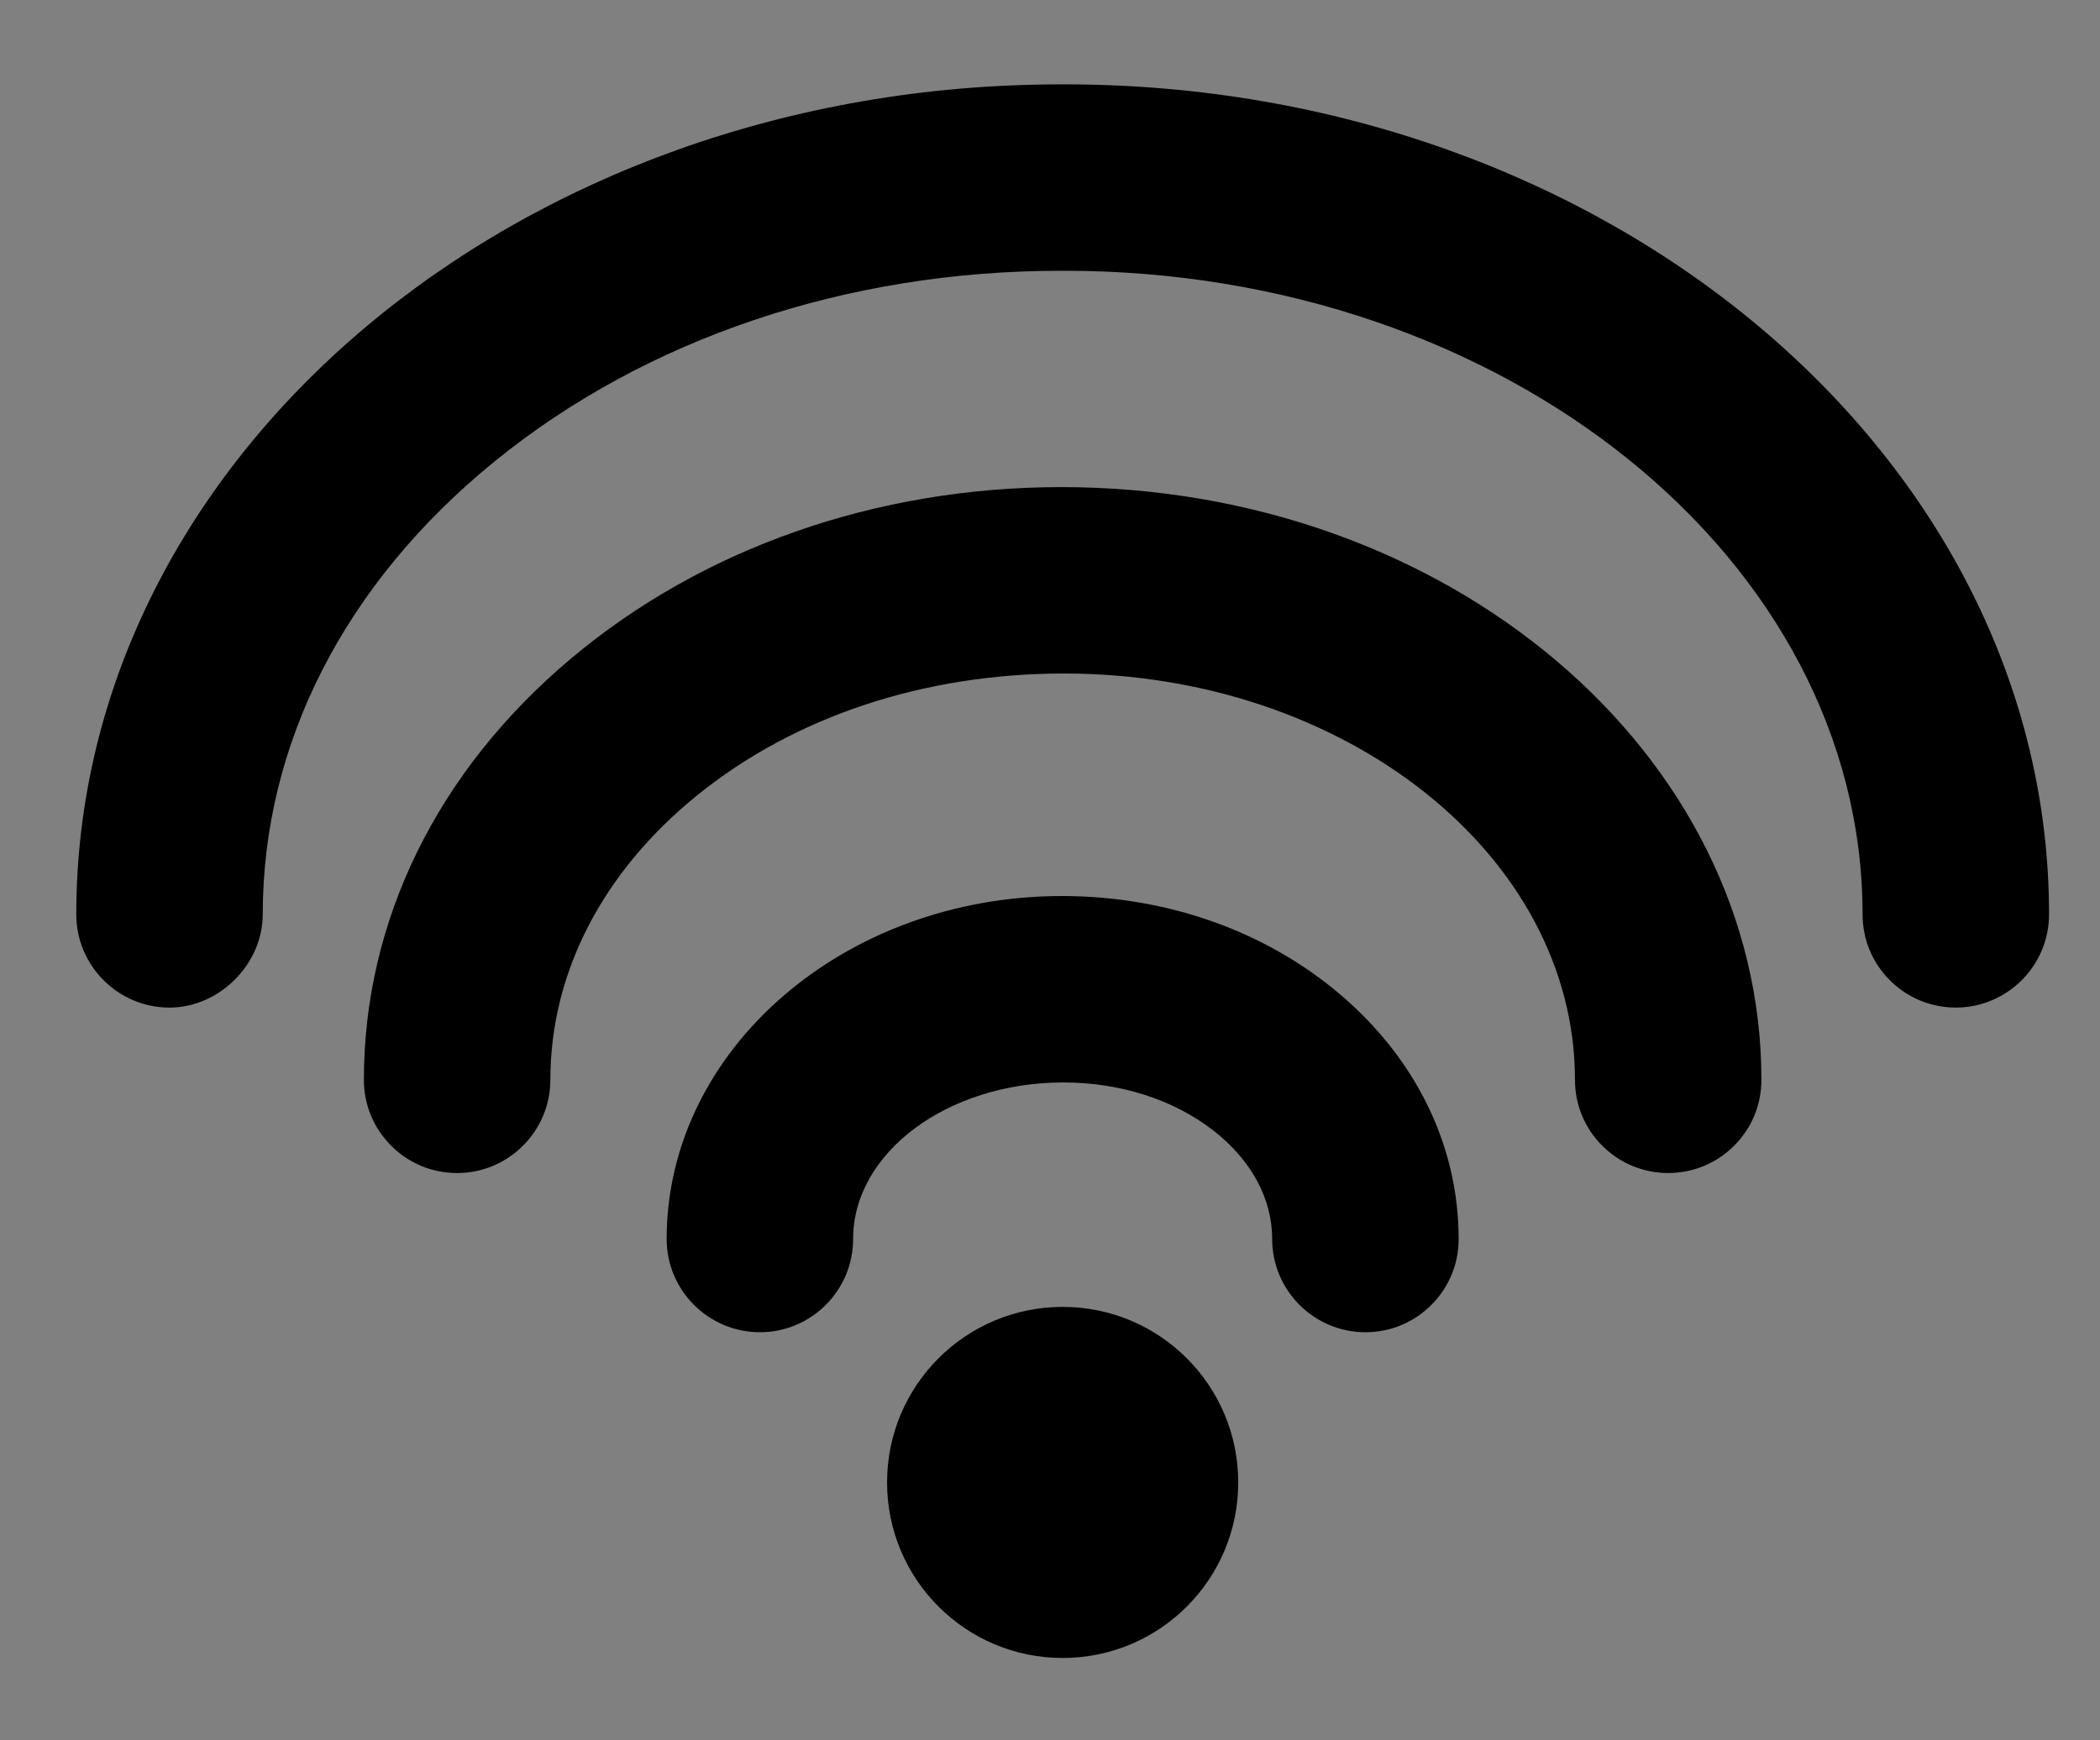
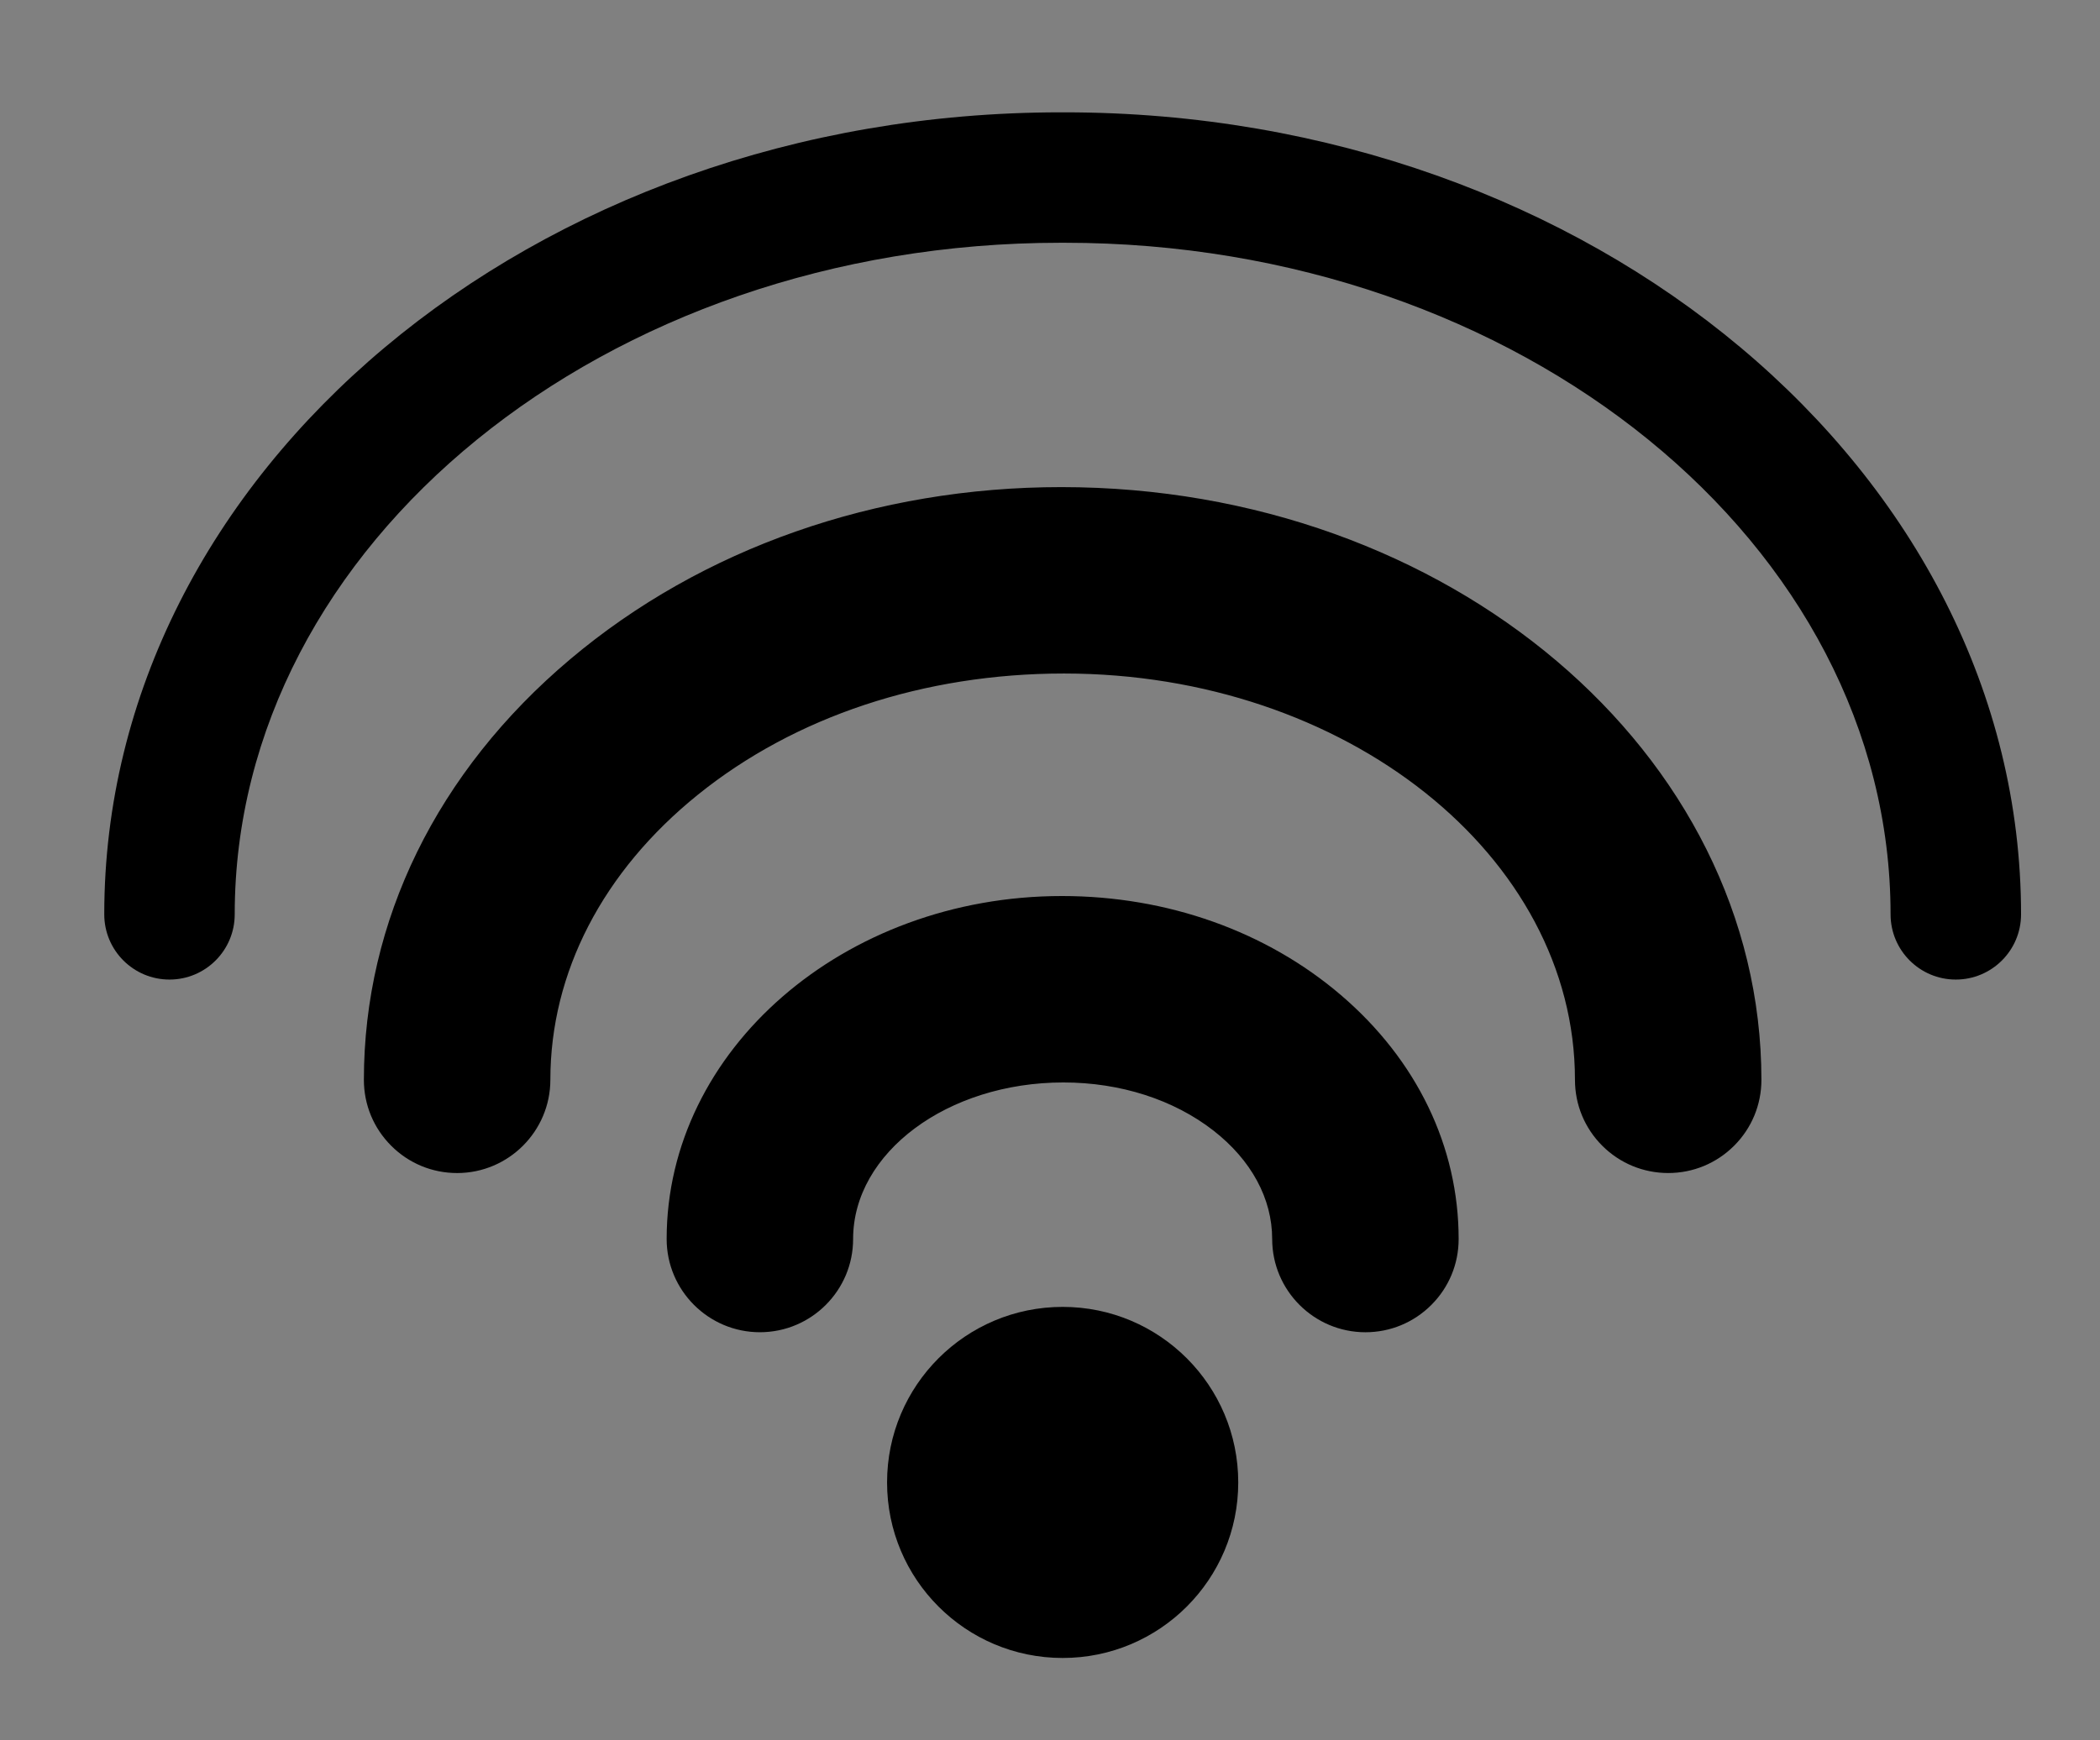
<svg xmlns="http://www.w3.org/2000/svg" xmlns:xlink="http://www.w3.org/1999/xlink" id="Layer_1" x="0px" y="0px" width="114px" height="94.5px" viewBox="0 0 114 94.5" xml:space="preserve">
  <rect x="0" y="0" width="114" height="94.5" fill="#808080" stroke="none" />
  <g>
    <defs>
      <rect id="SVGID_1_" x="-10" y="-571.89" width="595.276" height="841.89" />
    </defs>
    <clipPath id="SVGID_2_">
      <use xlink:href="#SVGID_1_" overflow="visible" />
    </clipPath>
    <path clip-path="url(#SVGID_2_)" d="M160.158-483.762H31.12c-4.169,0-7.579-3.411-7.579-7.579v-35.347 c0-4.169,3.41-7.579,7.579-7.579h129.038c4.168,0,7.579,3.41,7.579,7.579v35.347C167.737-487.173,164.326-483.762,160.158-483.762" />
    <rect x="32.972" y="-522.587" clip-path="url(#SVGID_2_)" fill="#FFFFFF" width="125.336" height="2.99" />
    <rect x="32.972" y="-513.499" clip-path="url(#SVGID_2_)" fill="#FFFFFF" width="125.336" height="2.99" />
    <rect x="32.972" y="-504.413" clip-path="url(#SVGID_2_)" fill="#FFFFFF" width="125.336" height="2.99" />
    <path clip-path="url(#SVGID_2_)" fill="#FFFFFF" d="M105.394-488.948h-19.51c-0.596,0-1.084-0.488-1.084-1.084v-5.058 c0-0.596,0.488-1.084,1.084-1.084h19.51c0.596,0,1.084,0.488,1.084,1.084v5.058C106.478-489.436,105.99-488.948,105.394-488.948" />
    <path clip-path="url(#SVGID_2_)" d="M59.755-450.473l-2.876-0.547c0.929-4.898,0.959-10.849-0.613-11.924 c-0.686-0.47-2.059,0.256-2.817,0.73c-2.423,1.517-4.437,1.734-5.982,0.643c-4.074-2.874-1.775-14.375-1.272-16.652l2.859,0.631 c-1.248,5.667-1.506,12.496,0.1,13.628c0.47,0.332,1.469,0.065,2.742-0.732c2.423-1.517,4.45-1.74,6.023-0.665 C61.853-462.671,60.138-452.487,59.755-450.473" />
    <path clip-path="url(#SVGID_2_)" d="M102.625-450.473l-2.876-0.547c0.929-4.898,0.959-10.849-0.613-11.924 c-0.687-0.47-2.06,0.256-2.817,0.73c-2.424,1.517-4.438,1.734-5.983,0.643c-4.073-2.874-1.774-14.375-1.272-16.652l2.86,0.631 c-1.248,5.667-1.506,12.496,0.1,13.628c0.47,0.332,1.469,0.065,2.742-0.732c2.423-1.517,4.449-1.74,6.023-0.665 C104.722-462.671,103.008-452.487,102.625-450.473" />
    <path clip-path="url(#SVGID_2_)" d="M145.946-450.473l-2.876-0.547c0.929-4.898,0.959-10.849-0.613-11.924 c-0.687-0.47-2.059,0.256-2.817,0.73c-2.423,1.517-4.437,1.734-5.983,0.643c-4.073-2.874-1.774-14.375-1.272-16.652l2.859,0.631 c-1.248,5.667-1.505,12.496,0.101,13.628c0.47,0.332,1.469,0.065,2.742-0.732c2.423-1.517,4.45-1.74,6.023-0.665 C148.043-462.671,146.329-452.487,145.946-450.473" />
  </g>
  <g>
    <defs>
      <rect id="SVGID_3_" x="-10" y="-571.89" width="595.276" height="841.89" />
    </defs>
    <clipPath id="SVGID_4_">
      <use xlink:href="#SVGID_3_" overflow="visible" />
    </clipPath>
    <path clip-path="url(#SVGID_4_)" d="M291.188-482.537c2.812-0.406,4.7,2.852,2.883,5.035c-7.755,9.32-19.439,15.25-32.504,15.25 c-23.351,0-42.275-18.931-42.275-42.275c0-15.628,8.472-29.271,21.079-36.583c2.45-1.421,5.387,0.95,4.511,3.644 c-1.339,4.122-2.063,8.522-2.063,13.09c0,23.343,18.924,42.275,42.274,42.275C287.165-482.101,289.199-482.249,291.188-482.537" />
    <path clip-path="url(#SVGID_4_)" d="M268.668-505.833c0,2.499-2.025,4.524-4.523,4.524c-2.499,0-4.524-2.025-4.524-4.524 s2.025-4.524,4.524-4.524C266.644-510.356,268.668-508.332,268.668-505.833" />
    <rect x="253.576" y="-502.618" transform="matrix(0.707 0.707 -0.707 0.707 -276.915 -326.734)" clip-path="url(#SVGID_4_)" width="4.739" height="9.969" />
    <path clip-path="url(#SVGID_4_)" d="M295.978-503.173c-0.695-0.695-0.695-1.823,0-2.519c7.152-7.152,5.817-20.126-2.976-28.918 l-0.079-0.08c-8.793-8.793-21.767-10.128-28.918-2.975c-0.696,0.695-1.824,0.695-2.52,0c-0.695-0.696-0.695-1.824,0-2.52 c8.542-8.541,23.775-7.206,33.958,2.976l0.079,0.079c10.183,10.183,11.517,25.415,2.976,33.957 C297.801-502.477,296.673-502.477,295.978-503.173" />
    <path clip-path="url(#SVGID_4_)" d="M297.237-501.888c-0.652,0-1.304-0.248-1.801-0.743v-0.001c-0.479-0.481-0.745-1.121-0.745-1.8 c0-0.68,0.266-1.32,0.745-1.801c6.854-6.854,5.519-19.342-2.975-27.837l-0.078-0.078c-4.131-4.13-9.319-6.704-14.613-7.248 c-5.244-0.541-9.932,0.978-13.226,4.271c-0.962,0.962-2.638,0.962-3.6,0c-0.993-0.993-0.992-2.608,0-3.6 c8.84-8.84,24.558-7.505,35.038,2.975l0.078,0.078c10.481,10.481,11.816,26.2,2.977,35.04 C298.541-502.136,297.889-501.888,297.237-501.888 M296.519-503.713c0.396,0.396,1.042,0.396,1.437,0 c8.244-8.244,6.909-22.992-2.975-32.876l-0.077-0.078c-9.886-9.884-24.634-11.22-32.878-2.977c-0.396,0.397-0.396,1.042,0,1.438 c0.396,0.397,1.042,0.397,1.438,0c3.625-3.625,8.76-5.299,14.463-4.712c5.643,0.581,11.16,3.311,15.537,7.688l0.077,0.077 c9.093,9.093,10.428,22.551,2.978,30.002c-0.192,0.192-0.299,0.447-0.299,0.719C296.22-504.161,296.326-503.905,296.519-503.713" />
    <path clip-path="url(#SVGID_4_)" d="M287.228-505.53c-0.696-0.696-0.696-1.824,0-2.52c4.625-4.625,3.72-13.056-2.018-18.794 l-0.053-0.054c-5.738-5.737-14.169-6.642-18.795-2.017c-0.696,0.696-1.823,0.696-2.519,0c-0.696-0.696-0.696-1.823,0-2.519 c6.014-6.015,16.706-5.11,23.833,2.017l0.053,0.054c7.127,7.126,8.033,17.818,2.018,23.833 C289.052-504.834,287.923-504.834,287.228-505.53" />
    <path clip-path="url(#SVGID_4_)" d="M288.488-504.244c-0.68,0-1.319-0.265-1.8-0.746s-0.747-1.12-0.747-1.8 c0-0.68,0.266-1.32,0.747-1.801c4.327-4.327,3.421-12.273-2.018-17.713c-2.706-2.706-6.028-4.366-9.409-4.729 c-3.318-0.355-6.287,0.587-8.358,2.658c-0.993,0.992-2.608,0.992-3.601,0c-0.48-0.481-0.745-1.12-0.745-1.8 c0-0.68,0.265-1.32,0.745-1.8c3.071-3.071,7.37-4.544,12.105-4.141c4.686,0.397,9.235,2.584,12.81,6.158 c7.479,7.478,8.384,18.655,2.071,24.968C289.807-504.509,289.167-504.244,288.488-504.244 M273.899-532.636 c0.5,0,1.009,0.027,1.525,0.083c3.727,0.4,7.375,2.216,10.273,5.114c6.09,6.09,6.995,15.007,2.072,19.93 c-0.192,0.192-0.298,0.447-0.298,0.719c0,0.271,0.106,0.527,0.298,0.719c0.383,0.384,1.054,0.384,1.438-0.001 c5.716-5.716,4.812-15.922-2.018-22.751c-3.373-3.373-7.584-5.403-11.911-5.769c-4.285-0.362-8.148,0.951-10.894,3.698 c-0.193,0.192-0.298,0.447-0.298,0.719c0,0.271,0.105,0.527,0.298,0.719c0.397,0.397,1.042,0.398,1.438,0 C267.898-531.532,270.726-532.636,273.899-532.636" />
    <path clip-path="url(#SVGID_4_)" d="M278.306-508.302c-0.696-0.696-0.696-1.824,0-2.52c1.965-1.965,1.513-5.615-1.008-8.137 c-2.549-2.548-6.2-3.001-8.165-1.035c-0.696,0.695-1.824,0.695-2.519,0c-0.696-0.696-0.696-1.824,0-2.519 c3.354-3.355,9.265-2.903,13.176,1.008c3.937,3.937,4.39,9.849,1.035,13.203C280.13-507.606,279.002-507.606,278.306-508.302" />
    <path clip-path="url(#SVGID_4_)" d="M279.566-507.016c-0.679,0-1.32-0.265-1.801-0.745c-0.992-0.993-0.992-2.608,0-3.601 c0.781-0.78,1.122-1.926,0.961-3.225c-0.17-1.371-0.869-2.731-1.968-3.831c-2.238-2.238-5.416-2.703-7.084-1.036 c-0.992,0.993-2.608,0.993-3.6,0c-0.993-0.993-0.993-2.608,0-3.6c3.653-3.653,10.049-3.2,14.257,1.008 c2.032,2.032,3.266,4.625,3.474,7.302c0.212,2.718-0.654,5.199-2.439,6.983C280.886-507.28,280.246-507.016,279.566-507.016 M278.847-508.843c0.384,0.384,1.054,0.383,1.438,0c1.463-1.463,2.172-3.517,1.995-5.782c-0.18-2.314-1.256-4.565-3.03-6.34 c-3.612-3.611-9.038-4.064-12.095-1.008c-0.396,0.397-0.396,1.042,0,1.438c0.384,0.384,1.054,0.384,1.438,0 c2.263-2.264,6.411-1.799,9.246,1.036c1.34,1.339,2.194,3.016,2.405,4.723c0.22,1.778-0.276,3.374-1.397,4.495 C278.451-509.885,278.451-509.238,278.847-508.843" />
  </g>
  <g>
    <defs>
      <rect id="SVGID_5_" x="-10" y="-571.89" width="595.276" height="841.89" />
    </defs>
    <clipPath id="SVGID_6_">
      <use xlink:href="#SVGID_5_" overflow="visible" />
    </clipPath>
    <path clip-path="url(#SVGID_6_)" d="M106.172,53.191c-1.956,0-3.541-1.586-3.541-3.541c0-20.108-20.113-36.468-44.834-36.468 h-0.221c-24.721,0-44.834,16.359-44.834,36.468c0,1.955-1.585,3.541-3.541,3.541c-1.956,0-3.541-1.586-3.541-3.541 C5.66,25.636,28.949,6.1,57.576,6.1h0.221c28.627,0,51.917,19.536,51.917,43.551C109.714,51.605,108.128,53.191,106.172,53.191" />
-     <path clip-path="url(#SVGID_6_)" d="M109.749,53.227c-0.916,0.916-2.18,1.484-3.576,1.485v-0.001c-1.352,0-2.624-0.526-3.579-1.481 c-0.957-0.956-1.483-2.229-1.483-3.58c0.001-19.27-19.43-34.947-43.313-34.947H57.58c-11.612,0.001-22.524,3.676-30.731,10.353 c-8.13,6.611-12.586,15.337-12.586,24.596c0,2.703-2.358,5.061-5.061,5.061c-2.792,0-5.061-2.271-5.061-5.061 c0-24.854,23.97-45.071,53.435-45.07l0.218-0.001c29.468,0,53.439,20.22,53.44,45.071 C111.234,51.046,110.666,52.311,109.749,53.227 M106.173,51.672c1.112,0,2.022-0.909,2.021-2.022 c0-23.175-22.608-42.029-50.396-42.03H57.58C29.79,7.62,7.181,26.473,7.18,49.65c0.001,1.114,0.908,2.021,2.022,2.021 c1.114,0.001,2.021-0.906,2.021-2.021c0.001-10.191,4.866-19.763,13.707-26.955c8.748-7.114,20.342-11.033,32.646-11.033h0.218 c25.564,0,46.358,17.042,46.358,37.988c0,0.54,0.209,1.046,0.591,1.43C105.125,51.461,105.633,51.671,106.173,51.672" />
    <path clip-path="url(#SVGID_6_)" d="M90.559,62.177c-1.956,0-3.542-1.586-3.542-3.542c0-13.004-13.124-23.583-29.255-23.583h-0.15 c-16.132,0-29.255,10.579-29.255,23.583c0,1.956-1.586,3.542-3.542,3.542c-1.955,0-3.541-1.586-3.541-3.542 c0-16.909,16.301-30.666,36.338-30.666h0.15c20.037,0,36.339,13.757,36.339,30.666C94.101,60.591,92.515,62.177,90.559,62.177" />
    <path clip-path="url(#SVGID_6_)" d="M94.138,62.214c-0.956,0.955-2.227,1.482-3.579,1.482c-1.352-0.001-2.623-0.527-3.579-1.482 c-0.956-0.956-1.482-2.228-1.482-3.579c0-12.165-12.443-22.063-27.735-22.063c-7.607,0.001-14.611,2.336-19.874,6.579 c-5.164,4.163-8.012,9.663-8.012,15.484c-0.002,2.791-2.272,5.061-5.061,5.062c-1.352,0-2.624-0.527-3.579-1.482 c-0.956-0.956-1.483-2.228-1.483-3.579c0-8.634,3.972-16.746,11.195-22.835c7.144-6.029,16.614-9.351,26.663-9.351 c21.025,0,38.007,14.438,38.008,32.186C95.62,59.987,95.093,61.259,94.138,62.214 M33.721,42.811 c0.703-0.703,1.457-1.38,2.26-2.026c5.802-4.678,13.483-7.253,21.631-7.252c17.12,0,30.926,11.261,30.926,25.103 c0,0.54,0.21,1.048,0.592,1.43c0.381,0.382,0.889,0.592,1.429,0.592c1.079,0,2.022-0.941,2.021-2.021 c0-16.071-15.619-29.146-34.817-29.146c-9.484,0-18.257,3.066-24.854,8.633c-6.531,5.516-10.116,12.79-10.115,20.513 c0,0.541,0.21,1.048,0.592,1.43s0.889,0.592,1.43,0.592c1.115,0,2.023-0.906,2.021-2.021C26.837,52.798,29.26,47.271,33.721,42.811 " />
    <path clip-path="url(#SVGID_6_)" d="M74.123,70.822c-1.956,0-3.541-1.586-3.541-3.541c0-5.526-5.768-10.022-12.856-10.022 c-7.165,0-12.933,4.496-12.933,10.022c0,1.955-1.586,3.541-3.541,3.541c-1.956,0-3.541-1.586-3.541-3.541 c0-9.433,8.945-17.104,19.939-17.104c11.07,0,20.015,7.672,20.015,17.104C77.665,69.236,76.079,70.822,74.123,70.822" />
    <path clip-path="url(#SVGID_6_)" d="M77.701,70.859c-0.955,0.955-2.227,1.483-3.578,1.483h-0.001 c-2.79-0.001-5.061-2.271-5.061-5.062c0-2.193-1.13-4.283-3.183-5.885c-2.166-1.688-5.061-2.617-8.152-2.617 c-6.292,0-11.414,3.813-11.414,8.501c0.002,2.791-2.27,5.063-5.061,5.062c-2.791,0-5.061-2.271-5.061-5.062 c0.001-10.27,9.628-18.624,21.46-18.624c5.712,0,11.091,1.912,15.146,5.381c4.12,3.524,6.388,8.229,6.388,13.244 C79.184,68.632,78.657,69.903,77.701,70.859 M74.122,69.303c1.079,0,2.021-0.943,2.022-2.021 c-0.001-4.113-1.891-7.998-5.324-10.934c-3.506-2.999-8.182-4.65-13.17-4.65c-10.155,0-18.419,6.991-18.42,15.583 c0,1.115,0.907,2.021,2.021,2.021c1.079,0,2.022-0.942,2.022-2.021c-0.001-6.362,6.484-11.541,14.453-11.541 c3.765,0,7.324,1.158,10.021,3.26c2.808,2.189,4.354,5.131,4.354,8.282C72.102,68.395,73.008,69.303,74.122,69.303" />
    <path clip-path="url(#SVGID_6_)" d="M48.155,80.497c0-5.266,4.268-9.532,9.532-9.532c5.264,0,9.532,4.267,9.532,9.532 c0,5.265-4.268,9.532-9.532,9.532C52.423,90.029,48.155,85.762,48.155,80.497" />
  </g>
  <g>
    <defs>
      <rect id="SVGID_7_" x="-10" y="-571.89" width="595.276" height="841.89" />
    </defs>
    <clipPath id="SVGID_8_">
      <use xlink:href="#SVGID_7_" overflow="visible" />
    </clipPath>
    <path clip-path="url(#SVGID_8_)" d="M199.587,38.467c-5.175,2.063-9.878,3.937-15.059,6.002 c1.059-10.525,1.587-20.552,3.354-30.355c0.515-2.852,4.212-6.686,7.06-7.317c25.746-5.712,51.63-5.75,77.452-0.178 c4.695,1.015,7.282,3.623,7.59,8.983c0.541,9.399,1.886,18.753,2.978,28.906c-5.419-2.165-10.105-4.036-14.721-5.88 c-2.216-13.038-4.39-16.381-17.64-17.803c-11.949-1.28-24.53-1.781-36.177,0.59C201.37,24.073,200.213,26,199.587,38.467" />
    <path clip-path="url(#SVGID_8_)" d="M283.769,68.502c0,1.8-0.985,3.438-2.57,4.617c-1.585,1.188-3.771,1.926-6.173,1.926h-84.78 c-4.816,0-8.744-2.943-8.744-6.543c0-1.81,0.985-3.446,2.571-4.625c1.585-1.188,3.771-1.926,6.173-1.926h84.78 C279.83,61.951,283.769,64.894,283.769,68.502" />
    <path clip-path="url(#SVGID_8_)" d="M283.769,56.001H183.724c0-3.091,1.578-5.892,4.129-7.917c2.551-2.026,6.075-3.28,9.976-3.28 h71.845C277.456,44.804,283.769,49.818,283.769,56.001" />
    <path clip-path="url(#SVGID_8_)" d="M209.063,40.768h49.365c0-4.02-0.779-7.658-2.037-10.292c-1.259-2.635-2.998-4.266-4.923-4.266 h-35.45C212.179,26.21,209.063,32.73,209.063,40.768" />
    <rect x="191.084" y="78.115" clip-path="url(#SVGID_8_)" width="10.781" height="8.959" />
    <rect x="265.627" y="78.115" clip-path="url(#SVGID_8_)" width="10.781" height="8.959" />
  </g>
  <g>
    <defs>
      <rect id="SVGID_9_" x="-10" y="-571.89" width="595.276" height="841.89" />
    </defs>
    <clipPath id="SVGID_10_">
      <use xlink:href="#SVGID_9_" overflow="visible" />
    </clipPath>
    <path clip-path="url(#SVGID_10_)" d="M438.373,86.323h-67.111c-6.6,0-12-5.399-12-12V7.211c0-6.6,5.4-12,12-12h67.111 c6.6,0,12,5.4,12,12v67.112C450.373,80.924,444.973,86.323,438.373,86.323" />
    <path clip-path="url(#SVGID_10_)" fill="#FFFFFF" d="M383.906,9.884h23.539c6.382,0.052,11.561,1.621,15.536,4.707 c3.975,3.087,5.963,8.03,5.963,14.83c0,6.957-1.818,12.044-5.453,15.26c-3.636,3.219-8.802,4.827-15.496,4.827h-8.71v19.537 h-15.379V9.884z M399.285,37.032h2.59c2.771,0.052,5.309-0.224,7.61-0.824s3.453-2.707,3.453-6.317 c0-3.752-1.099-5.958-3.296-6.618c-2.197-0.661-4.786-0.992-7.768-0.992h-2.59V37.032z" />
  </g>
  <g>
    <defs>
      <rect id="SVGID_11_" x="-10" y="-571.89" width="595.276" height="841.89" />
    </defs>
    <clipPath id="SVGID_12_">
      <use xlink:href="#SVGID_11_" overflow="visible" />
    </clipPath>
-     <path clip-path="url(#SVGID_12_)" d="M21.859,157.244h-2.21c0,0.352,0.001,0.654,0,0.957c-0.014,9.742-0.025,19.483-0.049,29.228 c-0.003,0.97-0.07,1.941-0.144,2.909c-0.074,0.946-0.575,1.7-1.23,2.338c-2.237,2.175-6.387,1.665-7.878-1.063 c-0.426-0.777-0.503-1.817-0.513-2.738c-0.088-8.461-0.166-16.923-0.163-25.385c0.002-4.146,0.156-8.292,0.292-12.437 c0.053-1.622,0.749-3.075,1.556-4.444c2.128-3.612,5.158-6.104,9.297-7.008c1.464-0.318,3.01-0.354,4.52-0.361 c7.178-0.036,14.356-0.044,21.534-0.005c2.601,0.014,5.221,0.093,7.6,1.387c4.792,2.606,7.802,6.476,8.205,12.038 c0.208,2.879,0.208,5.776,0.21,8.667c0.006,8.558-0.029,17.115-0.062,25.672c-0.004,1.017-0.063,2.037-0.152,3.052 c-0.209,2.369-2.67,4.187-5.291,3.972c-1.874-0.153-3.25-1.064-4.188-2.662c-0.121-0.206-0.155-0.488-0.156-0.736 c-0.055-10.832-0.102-21.665-0.149-32.498c-0.001-0.281,0-0.564,0-0.889h-2.159v0.937c-0.004,23.87,0.006,47.74-0.023,71.611 c-0.007,4.976-0.156,9.952-0.253,14.929c-0.013,0.636-0.136,1.271-0.167,1.91c-0.094,1.986-3.008,4.016-4.808,4.081 c-0.944,0.035-1.894,0.073-2.832-0.005c-1.963-0.164-3.494-1.23-4.413-2.86c-0.536-0.949-0.619-2.223-0.668-3.361 c-0.128-2.981-0.166-5.97-0.17-8.956c-0.016-13.582-0.008-27.165-0.009-40.748v-0.905h-2.183c0,0.27,0,0.521,0,0.775 c-0.032,15.266-0.059,30.531-0.101,45.797c-0.006,1.848-0.007,3.702-0.171,5.541c-0.179,2.001-1.488,3.373-3.195,4.136 c-2.631,1.177-5.286,1.205-7.668-0.767c-1.305-1.079-2.038-2.395-2.042-4.168c-0.032-14.909-0.127-29.818-0.159-44.729 c-0.03-14.08-0.008-28.161-0.008-42.241V157.244z" />
+     <path clip-path="url(#SVGID_12_)" d="M21.859,157.244h-2.21c0,0.352,0.001,0.654,0,0.957c-0.014,9.742-0.025,19.483-0.049,29.228 c-0.003,0.97-0.07,1.941-0.144,2.909c-0.074,0.946-0.575,1.7-1.23,2.338c-2.237,2.175-6.387,1.665-7.878-1.063 c-0.426-0.777-0.503-1.817-0.513-2.738c-0.088-8.461-0.166-16.923-0.163-25.385c0.002-4.146,0.156-8.292,0.292-12.437 c0.053-1.622,0.749-3.075,1.556-4.444c2.128-3.612,5.158-6.104,9.297-7.008c1.464-0.318,3.01-0.354,4.52-0.361 c7.178-0.036,14.356-0.044,21.534-0.005c2.601,0.014,5.221,0.093,7.6,1.387c4.792,2.606,7.802,6.476,8.205,12.038 c0.208,2.879,0.208,5.776,0.21,8.667c0.006,8.558-0.029,17.115-0.062,25.672c-0.004,1.017-0.063,2.037-0.152,3.052 c-0.209,2.369-2.67,4.187-5.291,3.972c-1.874-0.153-3.25-1.064-4.188-2.662c-0.121-0.206-0.155-0.488-0.156-0.736 c-0.055-10.832-0.102-21.665-0.149-32.498c-0.001-0.281,0-0.564,0-0.889h-2.159v0.937c-0.004,23.87,0.006,47.74-0.023,71.611 c-0.007,4.976-0.156,9.952-0.253,14.929c-0.013,0.636-0.136,1.271-0.167,1.91c-0.094,1.986-3.008,4.016-4.808,4.081 c-0.944,0.035-1.894,0.073-2.832-0.005c-1.963-0.164-3.494-1.23-4.413-2.86c-0.536-0.949-0.619-2.223-0.668-3.361 c-0.128-2.981-0.166-5.97-0.17-8.956v-0.905h-2.183c0,0.27,0,0.521,0,0.775 c-0.032,15.266-0.059,30.531-0.101,45.797c-0.006,1.848-0.007,3.702-0.171,5.541c-0.179,2.001-1.488,3.373-3.195,4.136 c-2.631,1.177-5.286,1.205-7.668-0.767c-1.305-1.079-2.038-2.395-2.042-4.168c-0.032-14.909-0.127-29.818-0.159-44.729 c-0.03-14.08-0.008-28.161-0.008-42.241V157.244z" />
    <path clip-path="url(#SVGID_12_)" d="M26.025,127.696c0-5.664,4.591-10.255,10.254-10.255c5.664,0,10.255,4.591,10.255,10.255 c0,5.663-4.591,10.255-10.255,10.255C30.616,137.951,26.025,133.359,26.025,127.696" />
  </g>
  <g>
    <defs>
      <rect id="SVGID_13_" x="-10" y="-571.89" width="595.276" height="841.89" />
    </defs>
    <clipPath id="SVGID_14_">
      <use xlink:href="#SVGID_13_" overflow="visible" />
    </clipPath>
    <path clip-path="url(#SVGID_14_)" d="M124.535,154.524h-2.209c0,0.353,0,0.655-0.001,0.958c-0.014,9.742-0.024,19.483-0.049,29.227 c-0.002,0.971-0.069,1.942-0.144,2.91c-0.073,0.945-0.575,1.7-1.23,2.338c-2.236,2.175-6.387,1.664-7.878-1.063 c-0.425-0.777-0.503-1.817-0.512-2.739c-0.089-8.461-0.167-16.922-0.164-25.384c0.002-4.146,0.156-8.292,0.292-12.437 c0.054-1.623,0.749-3.075,1.556-4.444c2.128-3.612,5.158-6.104,9.297-7.008c1.464-0.318,3.01-0.354,4.52-0.361 c7.178-0.036,14.356-0.045,21.534-0.006c2.601,0.015,5.222,0.093,7.6,1.387c4.792,2.607,7.803,6.477,8.205,12.038 c0.208,2.88,0.209,5.777,0.211,8.668c0.006,8.558-0.029,17.114-0.063,25.672c-0.004,1.017-0.063,2.037-0.152,3.051 c-0.209,2.369-2.67,4.188-5.291,3.972c-1.874-0.152-3.249-1.064-4.187-2.661c-0.121-0.206-0.156-0.488-0.157-0.736 c-0.055-10.833-0.101-21.665-0.149-32.498c-0.001-0.282,0-0.564,0-0.889h-2.159c0,0.333,0.001,0.635,0,0.937 c-0.004,23.87,0.006,47.74-0.023,71.61c-0.006,4.977-0.156,9.953-0.253,14.929c-0.012,0.637-0.136,1.272-0.167,1.91 c-0.094,1.987-3.008,4.016-4.808,4.082c-0.943,0.034-1.894,0.073-2.832-0.006c-1.963-0.163-3.494-1.229-4.413-2.859 c-0.536-0.949-0.618-2.223-0.667-3.362c-0.129-2.981-0.167-5.969-0.171-8.956c-0.016-13.583-0.008-27.164-0.009-40.747v-0.906 h-2.183c0,0.27,0,0.522,0,0.775c-0.031,15.267-0.058,30.532-0.101,45.798c-0.005,1.848-0.006,3.702-0.171,5.541 c-0.178,2.001-1.487,3.371-3.195,4.136c-2.631,1.177-5.286,1.205-7.667-0.767c-1.305-1.08-2.039-2.395-2.043-4.169 c-0.032-14.908-0.127-29.818-0.159-44.728c-0.03-14.08-0.008-28.161-0.008-42.241V154.524z" />
    <path clip-path="url(#SVGID_14_)" d="M128.701,124.978c0-5.664,4.591-10.255,10.255-10.255c5.663,0,10.254,4.591,10.254,10.255 c0,5.663-4.591,10.254-10.254,10.254C133.292,135.231,128.701,130.641,128.701,124.978" />
    <path clip-path="url(#SVGID_14_)" d="M180.397,154.524h-2.21c0,0.353,0.001,0.655,0,0.958c-0.014,9.742-0.024,19.483-0.049,29.227 c-0.002,0.971-0.069,1.942-0.144,2.91c-0.073,0.945-0.575,1.7-1.23,2.338c-2.237,2.175-6.387,1.664-7.878-1.063 c-0.426-0.777-0.503-1.817-0.512-2.739c-0.089-8.461-0.167-16.922-0.164-25.384c0.002-4.146,0.156-8.292,0.292-12.437 c0.054-1.623,0.749-3.075,1.556-4.444c2.128-3.612,5.158-6.104,9.297-7.008c1.464-0.318,3.01-0.354,4.52-0.361 c7.178-0.036,14.356-0.045,21.534-0.006c2.601,0.015,5.222,0.093,7.6,1.387c4.792,2.607,7.802,6.477,8.205,12.038 c0.208,2.88,0.208,5.777,0.211,8.668c0.006,8.558-0.03,17.114-0.063,25.672c-0.004,1.017-0.063,2.037-0.152,3.051 c-0.209,2.369-2.67,4.188-5.291,3.972c-1.874-0.152-3.249-1.064-4.187-2.661c-0.121-0.206-0.156-0.488-0.157-0.736 c-0.055-10.833-0.101-21.665-0.149-32.498c-0.001-0.282,0-0.564,0-0.889h-2.159v0.937c-0.004,23.87,0.006,47.74-0.023,71.61 c-0.006,4.977-0.156,9.953-0.253,14.929c-0.012,0.637-0.136,1.272-0.167,1.91c-0.094,1.987-3.008,4.016-4.808,4.082 c-0.943,0.034-1.894,0.073-2.832-0.006c-1.963-0.163-3.494-1.229-4.413-2.859c-0.536-0.949-0.619-2.223-0.667-3.362 c-0.129-2.981-0.167-5.969-0.171-8.956c-0.016-13.583-0.008-27.164-0.009-40.747v-0.906h-2.183c0,0.27,0,0.522,0,0.775 c-0.031,15.267-0.058,30.532-0.101,45.798c-0.005,1.848-0.007,3.702-0.171,5.541c-0.179,2.001-1.487,3.371-3.195,4.136 c-2.631,1.177-5.286,1.205-7.667-0.767c-1.305-1.08-2.039-2.395-2.043-4.169c-0.032-14.908-0.127-29.818-0.159-44.728 c-0.03-14.08-0.008-28.161-0.008-42.241V154.524z" />
    <path clip-path="url(#SVGID_14_)" d="M184.563,124.978c0-5.664,4.591-10.255,10.255-10.255c5.663,0,10.254,4.591,10.254,10.255 c0,5.663-4.591,10.254-10.254,10.254C189.154,135.231,184.563,130.641,184.563,124.978" />
  </g>
  <g>
    <defs>
      <rect id="SVGID_15_" x="-10" y="-571.89" width="595.276" height="841.89" />
    </defs>
    <clipPath id="SVGID_16_">
      <use xlink:href="#SVGID_15_" overflow="visible" />
    </clipPath>
    <path clip-path="url(#SVGID_16_)" d="M322.38,126.783c-1.102-0.072-2.13-0.108-3.147-0.235c-0.199-0.025-0.417-0.38-0.521-0.628 c-0.848-2.033-2.204-3.485-4.444-3.924c-1.283-0.253-2.516-0.004-3.709,0.484c-0.309,0.126-0.61,0.271-0.722,0.32 c-0.58-0.494-1.097-0.919-1.598-1.36c-2.741-2.415-6.54-2.033-8.667,0.938c-0.421,0.589-0.776,0.667-1.387,0.435 c-1.371-0.522-2.777-0.817-4.242-0.415c-1.593,0.438-2.785,1.421-3.433,2.908c-0.421,0.969-0.932,1.419-2.022,1.354 c-0.861-0.053-1.738,0.141-2.692,0.231c-0.041-1.947,0.277-3.789,0.886-5.577c1.679-4.93,5.263-8.03,9.82-10.2 c9.236-4.398,20.016,0.715,23.662,7.453C321.531,121.095,322.202,123.79,322.38,126.783" />
    <path clip-path="url(#SVGID_16_)" d="M360.017,236.08c-0.498,1.613-1.73,2.025-3.248,2.022c-4.969-0.011-9.938-0.005-14.907-0.002 c-0.517,0.001-1.034,0.048-1.551,0.042c-1.124-0.014-1.419-0.239-1.672-1.312c-0.698-2.964-1.382-5.929-2.072-8.893 c-0.427-1.834-0.888-3.66-1.265-5.504c-0.154-0.751-0.171-1.539-0.174-2.311c-0.015-4.97-0.01-9.94-0.006-14.91 c0.001-0.801,0.053-1.604,0.04-2.404c-0.013-0.779-0.285-1.41-1.11-1.675c-3.043-0.977-6.084-1.959-9.128-2.937 c-0.068-0.021-0.151-0.002-0.354-0.002v0.884c0,6.315-0.01,12.632,0.017,18.947c0.001,0.619-0.203,0.832-0.777,0.97 c-5.896,1.412-11.859,2.25-17.929,2.388c-7.199,0.163-14.271-0.706-21.255-2.398c-0.524-0.126-0.685-0.351-0.683-0.893 c0.021-6.031-0.005-12.063,0.037-18.092c0.005-0.745,0.148-1.617,0.552-2.208c1.633-2.39,3.347-4.729,5.561-6.638 c0.35-0.3,0.754-0.545,1.153-0.78c2.568-1.514,3.629-5.071,2.276-7.723c-0.148-0.292-0.349-0.595-0.604-0.791 c-4.633-3.536-7.269-8.368-8.994-13.796c-2.08-6.546-3.01-13.271-2.593-20.106c0.538-8.824,6.196-17.716,15.774-20.177 c3.282-0.843,6.632-0.951,10.002-0.765c3.071,0.169,6.021,0.817,8.859,2.015c4.369,1.848,7.337,5.029,9.277,9.32 c2.127,4.701,2.921,9.578,2.531,14.713c-0.371,4.88-0.954,9.713-2.401,14.407c-1.259,4.081-2.979,7.934-5.808,11.195 c-0.826,0.954-1.699,1.914-2.712,2.648c-1.264,0.916-1.639,2.149-1.719,3.546c-0.191,3.352,1.283,5.509,4.547,6.48 c3.36,1,6.769,1.838,10.136,2.813c6.165,1.788,12.129,4.047,17.641,7.417c5.028,3.075,7.672,7.544,8.565,13.324 c0.792,5.118,1.949,10.18,2.964,15.264c0.313,1.565,0.685,3.118,1.028,4.677V236.08z M297.236,145.612 c0.041-0.094,0.006-0.024-0.02,0.047c-0.025,0.074-0.05,0.148-0.062,0.225c-0.667,4.363-3.114,7.439-6.902,9.543 c-0.677,0.375-1.367,0.726-2.061,1.07c-0.652,0.323-0.984,0.807-0.875,1.555c0.111,0.765,0.192,1.535,0.32,2.297 c0.711,4.223,1.912,8.28,4.048,12.028c2.702,4.74,6.632,7.573,12.188,7.813c5.837,0.252,10.226-2.275,13.184-7.244 c0.972-1.63,1.752-3.392,2.462-5.157c1.237-3.077,1.775-6.339,2.334-9.679c-0.365,0-0.673,0.024-0.976-0.004 c-2.72-0.257-5.472-0.341-8.15-0.827c-4.528-0.819-8.551-2.795-11.611-6.322C299.674,149.293,298.51,147.387,297.236,145.612 M297.102,192.509c2.492,2.003,4.941,3.972,7.408,5.954c2.517-2.038,4.979-4.031,7.464-6.045c-1.661-2.13-2.246-4.53-2.339-7.093 H299.46C299.506,188.009,298.72,190.388,297.102,192.509 M293.043,204.078c2.508-1.231,4.923-2.419,7.453-3.662 c-2.132-1.709-4.173-3.36-6.24-4.978c-0.175-0.137-0.566-0.132-0.795-0.04c-0.973,0.395-1.923,0.848-2.927,1.299 C291.37,199.157,292.188,201.563,293.043,204.078 M318.401,196.926c-1.961-1.779-3.89-1.771-5.653-0.098 c-1.102,1.048-2.3,1.992-3.457,2.98c-0.23,0.196-0.471,0.38-0.768,0.618c2.517,1.232,4.939,2.421,7.439,3.645 C316.799,201.622,317.603,199.267,318.401,196.926" />
    <path clip-path="url(#SVGID_16_)" d="M269.903,179.252c3.901-1.832,6.342-1.281,8.16,1.809c0.893-0.093,1.807-0.202,2.724-0.278 c2.049-0.174,3.665,0.586,4.671,2.389c1.029,1.846,0.867,3.696-0.383,5.385c-1.014,1.37-2.126,2.669-3.197,3.997 c-0.825,1.022-1.653,2.042-2.5,3.089c-1.317-0.732-2.65-1.438-4.133-1.19c-1.482,0.248-2.773-0.022-4.137-0.588 c-1.706-0.708-3.372-0.207-4.991,0.573c-0.64,0.309-1.409,0.464-2.125,0.479c-2.18,0.048-3.976,0.833-5.318,2.555 c-0.495,0.635-1.057,1.082-1.839,1.324c-1.678,0.519-2.888,1.649-3.79,3.194c-1.731-0.715-3.425-1.396-5.106-2.11 c-1.258-0.534-2.473-1.178-3.753-1.65c-2.762-1.021-3.608-4.957-1.348-7.501c1.066-1.201,2.442-1.676,4.082-1.722 c0.105-0.4,0.218-0.813,0.319-1.226c0.803-3.3,1.89-4.242,5.266-4.469c0.541-0.037,0.784-0.188,0.98-0.714 c1.189-3.188,3.633-4.403,6.915-3.431c0.598,0.178,0.934,0.073,1.374-0.358c2.408-2.373,5.417-2.339,7.828,0.041 C269.729,178.975,269.819,179.138,269.903,179.252" />
    <path clip-path="url(#SVGID_16_)" d="M280.612,238.096c-2.294,0-4.541,0.008-6.789-0.005c-0.555-0.003-0.692-0.439-0.805-0.888 c-0.76-2.999-1.523-5.996-2.29-8.991c-1.707-6.666-3.427-13.329-5.116-19.999c-0.27-1.065-0.84-1.793-1.853-2.209 c-1.692-0.695-3.377-1.407-5.06-2.128c-0.191-0.082-0.338-0.269-0.506-0.406c0.194-0.125,0.374-0.318,0.584-0.361 c0.553-0.113,1.118-0.193,1.681-0.223c1.136-0.062,1.824-0.552,2.19-1.626c0.091-0.269,0.163-0.544,0.268-0.808 c0.4-1.002,0.946-1.286,2.005-1.042c0.274,0.063,0.546,0.147,0.813,0.242c1.062,0.379,1.979,0.19,2.736-0.671 c0.171-0.195,0.345-0.388,0.537-0.56c0.752-0.674,1.526-0.813,2.211-0.081c1.305,1.394,2.642,1.761,4.297,0.691 c0.243-0.156,0.596-0.177,0.9-0.191c0.259-0.015,0.522,0.071,0.783,0.112c-0.085,0.248-0.112,0.543-0.266,0.738 c-1.201,1.521-2.398,3.049-3.658,4.521c-0.652,0.762-0.832,1.516-0.582,2.489c2.587,10.113,5.146,20.233,7.71,30.352 C280.483,237.374,280.534,237.703,280.612,238.096" />
    <path clip-path="url(#SVGID_16_)" d="M254.914,208.543c1.4,0.573,2.682,1.11,3.976,1.62c0.562,0.222,0.831,0.613,0.976,1.188 c1.379,5.444,2.778,10.883,4.167,16.326c0.796,3.12,1.584,6.242,2.367,9.366c0.078,0.312,0.099,0.639,0.161,1.056 c-1.159,0-2.214,0.001-3.269,0c-3.698-0.003-7.396-0.005-11.093-0.011c-1.983-0.003-3.031-1.295-2.647-3.248 c1.569-7.993,3.132-15.986,4.713-23.977C254.414,210.109,254.677,209.38,254.914,208.543" />
  </g>
  <g>
    <defs>
      <rect id="SVGID_17_" x="-10" y="-571.89" width="595.276" height="841.89" />
    </defs>
    <clipPath id="SVGID_18_">
      <use xlink:href="#SVGID_17_" overflow="visible" />
    </clipPath>
    <path clip-path="url(#SVGID_18_)" d="M400.811-525.692c-2.76-1.208-5.986-3.393-9.491-4.014c-11.68-2.07-22.881,0.224-32.904,6.345 c-2.662,1.626-5.242,6.087-5.061,9.077c0.321,5.286-1.643,7.319-6.663,8.363c0.916-7.881,1.097-15.788,3.053-23.229 c0.822-3.129,4.991-6.51,8.35-7.612c7.607-2.497,15.584-4.476,23.542-5.183c18.808-1.671,37.647-1.739,56.163,3.049 c12.507,3.235,13.787,4.627,15.531,17.261c0.701,5.077,1.368,10.16,2.139,15.89c-2.519-0.985-4.504-1.761-6.388-2.498 c-0.609-13.434-2.625-16.39-16-19.663c-6.65-1.627-13.729-2.266-20.572-2.042C408.468-529.815,404.512-527.122,400.811-525.692" />
    <path clip-path="url(#SVGID_18_)" d="M459.171-482.803c0,1.8-1.107,3.438-2.889,4.617c-1.781,1.188-4.237,1.925-6.937,1.925 h-95.267c-5.412,0-9.825-2.942-9.825-6.542c0-1.809,1.106-3.446,2.889-4.625c1.781-1.188,4.237-1.926,6.937-1.926h95.267 C454.744-489.354,459.171-486.411,459.171-482.803" />
    <path clip-path="url(#SVGID_18_)" d="M459.171-492.802H344.254c0-3.091,1.813-5.891,4.743-7.917 c2.931-2.027,6.978-3.281,11.459-3.281h82.524C451.919-504,459.171-498.983,459.171-492.802" />
    <path clip-path="url(#SVGID_18_)" d="M398.341-513.068l-42.244,5.033c-0.425-3.571-0.144-6.883,0.654-9.352 c0.799-2.469,2.114-4.094,3.761-4.29l30.336-3.615C394.134-525.683,397.488-520.208,398.341-513.068" />
    <path clip-path="url(#SVGID_18_)" d="M403.623-513.068l42.243,5.033c0.425-3.571,0.144-6.883-0.654-9.352 c-0.799-2.469-2.113-4.094-3.761-4.29l-30.336-3.615C407.829-525.683,404.474-520.208,403.623-513.068" />
    <rect x="354.761" y="-472.814" clip-path="url(#SVGID_18_)" width="12.062" height="8.959" />
    <rect x="438.148" y="-472.814" clip-path="url(#SVGID_18_)" width="12.06" height="8.959" />
  </g>
  <g>
    <defs>
      <rect id="SVGID_19_" x="-10" y="-571.89" width="595.276" height="841.89" />
    </defs>
    <clipPath id="SVGID_20_">
      <use xlink:href="#SVGID_19_" overflow="visible" />
    </clipPath>
    <path clip-path="url(#SVGID_20_)" fill="#FFFFFF" d="M452.063,168.908c-6.157,0.025-11.296,2.267-15.188,7.112 c-2.651,3.299-4.012,7.184-4.866,11.272c-1.022,4.896-2.621,9.593-5.865,13.463c-2.378,2.838-5.061,5.436-7.735,8.009 c-4.049,3.892-7.006,8.33-7.676,14.041c-0.5,4.268,0.562,7.982,3.977,10.803c3.275,2.707,7.169,3.849,11.307,3.802 c2.632-0.029,5.256-0.722,7.887-1.097c7.4-1.058,14.832-1.904,22.312-1.344c5.348,0.401,10.717,0.908,15.985,1.869 c5.012,0.913,9.77,0.814,14.351-1.453c4.395-2.175,6.854-5.699,6.794-10.707c-0.06-4.994-1.83-9.402-5.157-13.083 c-2.488-2.755-5.226-5.283-7.84-7.924c-3.873-3.915-6.387-8.577-7.721-13.914c-0.672-2.692-1.324-5.406-2.274-8.005 C467.508,173.983,460.734,168.82,452.063,168.908 M488.987,145.618c-0.007-2.755-0.479-5.398-1.434-7.963 c-3.485-9.372-13.184-12.617-21.539-7.201c-8.758,5.677-12.749,18.81-8.636,28.413c3.924,9.158,13.269,12.084,21.498,6.502 C485.786,160.682,488.559,153.703,488.987,145.618 M426.152,185.792c0-0.813,0.055-1.63-0.016-2.437 c-0.074-0.843-0.223-1.688-0.42-2.512c-1.752-7.316-5.537-13.153-12.444-16.553c-7.614-3.748-15.71-0.756-19.139,6.976 c-1.852,4.174-2.124,8.536-1.145,12.938c1.642,7.382,5.446,13.266,12.367,16.742c6.047,3.037,12.514,1.869,16.788-3.025 C425.155,194.474,426.258,190.303,426.152,185.792 M415.006,146.293c0.327,7.029,3.006,13.719,9.343,18.583 c7.907,6.069,17.751,3.632,21.954-5.404c1.985-4.27,2.377-8.767,1.492-13.366c-1.282-6.664-4.427-12.167-10.249-15.892 c-6.237-3.992-13.552-3.002-18.213,2.498C416.22,136.386,415.08,140.782,415.006,146.293" />
    <path clip-path="url(#SVGID_20_)" d="M511.5,181.938c-0.545,2.076-0.921,4.216-1.668,6.217c-2.09,5.594-5.632,10.013-11.059,12.726 c-8.185,4.093-16.85,0.54-19.89-8.112c-3.515-10.007,1.46-22.957,10.74-27.962c9.353-5.044,18.994-0.575,21.388,9.912 c0.16,0.701,0.325,1.404,0.488,2.106V181.938z" />
    <path clip-path="url(#SVGID_20_)" d="M452.063,168.908c8.671-0.087,15.445,5.076,18.289,12.845c0.95,2.598,1.603,5.313,2.273,8.005 c1.334,5.337,3.849,9.999,7.722,13.914c2.614,2.64,5.352,5.169,7.84,7.924c3.327,3.682,5.098,8.088,5.157,13.083 c0.061,5.007-2.4,8.532-6.794,10.707c-4.581,2.269-9.339,2.366-14.351,1.453c-5.269-0.961-10.638-1.468-15.985-1.869 c-7.479-0.561-14.911,0.286-22.312,1.344c-2.631,0.376-5.255,1.067-7.887,1.097c-4.138,0.047-8.03-1.094-11.307-3.801 c-3.415-2.821-4.477-6.536-3.977-10.805c0.669-5.71,3.628-10.148,7.676-14.041c2.676-2.571,5.357-5.17,7.735-8.008 c3.244-3.87,4.843-8.566,5.865-13.463c0.854-4.089,2.215-7.973,4.865-11.273C440.767,171.175,445.905,168.933,452.063,168.908" />
    <path clip-path="url(#SVGID_20_)" d="M488.987,145.618c-0.429,8.085-3.201,15.063-10.11,19.751 c-8.229,5.582-17.574,2.657-21.498-6.502c-4.113-9.604-0.122-22.736,8.636-28.413c8.355-5.416,18.053-2.171,21.539,7.201 C488.508,140.22,488.98,142.863,488.987,145.618" />
    <path clip-path="url(#SVGID_20_)" d="M426.151,185.792c0.106,4.511-0.996,8.682-4.007,12.13 c-4.274,4.895-10.741,6.063-16.788,3.025c-6.921-3.477-10.726-9.36-12.367-16.742c-0.979-4.402-0.707-8.765,1.145-12.938 c3.429-7.731,11.524-10.724,19.139-6.976c6.907,3.399,10.692,9.236,12.444,16.553c0.197,0.824,0.346,1.669,0.42,2.512 C426.207,184.162,426.151,184.979,426.151,185.792" />
    <path clip-path="url(#SVGID_20_)" d="M415.006,146.293c0.074-5.511,1.214-9.907,4.327-13.581c4.661-5.5,11.976-6.49,18.213-2.498 c5.822,3.725,8.967,9.228,10.249,15.892c0.885,4.6,0.493,9.097-1.492,13.366c-4.203,9.036-14.047,11.474-21.954,5.404 C418.012,160.012,415.333,153.322,415.006,146.293" />
  </g>
  <g>
    <defs>
      <rect id="SVGID_21_" x="-10" y="-571.89" width="595.276" height="841.89" />
    </defs>
    <clipPath id="SVGID_22_">
      <use xlink:href="#SVGID_21_" overflow="visible" />
    </clipPath>
    <path clip-path="url(#SVGID_22_)" d="M516.047-17.387c2.049,0.49,4.024,1.115,5.752,2.345c4.102,2.92,5.892,7.98,4.446,12.714 c-1.368,4.476-5.722,7.863-10.66,8.293c-7.93,0.688-14.29-5.268-13.671-12.802c0.408-4.963,4.729-9.438,9.988-10.351 c0.225-0.039,0.439-0.133,0.658-0.199H516.047z" />
    <path clip-path="url(#SVGID_22_)" d="M522.695,43.036c3.605-0.785,7.053-1.543,10.503-2.286c5.379-1.159,10.748-2.364,16.146-3.441 c3.166-0.63,6.591,0.885,8.032,3.631c1.591,3.033,2.941,6.182,4.368,9.29c2.975,6.489,5.938,12.981,8.891,19.479 c1.605,3.529,0.844,6.899-2.047,9.229c-3.781,3.049-9.801,2.047-11.99-2.199c-2.094-4.059-3.865-8.267-5.768-12.413 c-1.645-3.583-3.274-7.173-4.948-10.84c-2.796,0.606-5.574,1.203-8.351,1.812c-6.902,1.509-13.8,3.041-20.708,4.528 c-5.416,1.167-10.049-2.339-10.078-7.62c-0.028-5.378-0.009-10.756-0.011-16.134c-0.002-6.479-0.018-12.959-0.001-19.438 c0.009-3.705,2.262-6.516,5.981-7.544c4.424-1.223,9.537,2.056,9.781,6.402c0.186,3.294,0.157,6.602,0.175,9.902 c0.029,5.476,0.018,10.95,0.024,16.426V43.036z" />
    <path clip-path="url(#SVGID_22_)" d="M547.268,59.299l-0.614,1.658c-5.194,13.999-18.383,23.407-32.821,23.407 c-19.391,0-35.168-16.407-35.168-36.575c0-13.078,6.786-25.24,17.705-31.752l2.012-1.194v11.693l-0.446,0.373 c-6.093,5.104-9.585,12.716-9.585,20.88c0,14.736,11.434,26.724,25.482,26.724c9.586,0,18.272-5.556,22.669-14.491l0.357-0.723 H547.268z" />
  </g>
  <g>
    <defs>
      <rect id="SVGID_23_" x="-10" y="-571.89" width="595.276" height="841.89" />
    </defs>
    <clipPath id="SVGID_24_">
      <use xlink:href="#SVGID_23_" overflow="visible" />
    </clipPath>
    <path clip-path="url(#SVGID_24_)" d="M529.72-39.037c-7.086,6.311-27.549,6.549-36.814,0.356c2.013-1.077,3.516-2.389,5.198-2.684 c4.33-0.758,8.528-1.101,10.274-6.364c0.255-0.769,5.837-0.886,5.98-0.407c1.945,6.448,7.712,5.912,12.402,7.365 C527.653-40.494,528.421-39.814,529.72-39.037 M500.096-39.278c0.002,0.562,0.004,1.124,0.005,1.687h22.534 c-0.001-0.563-0.001-1.125-0.001-1.687H500.096z" />
    <path clip-path="url(#SVGID_24_)" fill="#FFFFFF" d="M500.096-39.278h22.538c0,0.562,0,1.124,0.001,1.687h-22.534 C500.1-38.154,500.098-38.717,500.096-39.278" />
    <path clip-path="url(#SVGID_24_)" d="M564.098-38.311l-10.429,5.771c-2.702,1.497-6.138,0.51-7.633-2.193l-15.324-27.683 c-1.496-2.704-0.509-6.139,2.194-7.635l10.429-5.772c2.703-1.496,6.139-0.51,7.635,2.194l15.322,27.683 C567.788-43.242,566.801-39.807,564.098-38.311" />
    <path clip-path="url(#SVGID_24_)" fill="#FFFFFF" d="M540.625-58.756l-2.01,1.113c-0.399,0.221-0.907,0.074-1.128-0.324 l-2.239-4.047c-0.222-0.399-0.075-0.906,0.324-1.128l2.01-1.112c0.398-0.221,0.906-0.075,1.128,0.324l2.239,4.047 C541.171-59.485,541.024-58.977,540.625-58.756" />
    <path clip-path="url(#SVGID_24_)" fill="#FFFFFF" d="M545.722-61.576l-2.01,1.111c-0.399,0.223-0.907,0.075-1.128-0.323 l-2.24-4.046c-0.221-0.399-0.075-0.907,0.324-1.128l2.01-1.112c0.398-0.222,0.907-0.075,1.128,0.323l2.24,4.047 C546.267-62.306,546.121-61.797,545.722-61.576" />
    <path clip-path="url(#SVGID_24_)" fill="#FFFFFF" d="M550.817-64.396l-2.01,1.111c-0.399,0.222-0.907,0.075-1.128-0.323 l-2.239-4.047c-0.222-0.399-0.075-0.906,0.324-1.128l2.01-1.112c0.399-0.221,0.906-0.075,1.128,0.324l2.239,4.047 C551.363-65.126,551.217-64.619,550.817-64.396" />
    <path clip-path="url(#SVGID_24_)" fill="#FFFFFF" d="M544.164-52.363l-2.011,1.113c-0.399,0.221-0.906,0.074-1.128-0.324 l-2.239-4.047c-0.221-0.399-0.075-0.906,0.324-1.128l2.01-1.112c0.399-0.221,0.907-0.075,1.128,0.324l2.24,4.047 C544.709-53.093,544.563-52.584,544.164-52.363" />
    <path clip-path="url(#SVGID_24_)" fill="#FFFFFF" d="M549.26-55.184l-2.01,1.111c-0.399,0.223-0.907,0.075-1.128-0.323l-2.24-4.046 c-0.221-0.399-0.075-0.907,0.324-1.128l2.011-1.112c0.398-0.222,0.906-0.075,1.127,0.323l2.24,4.047 C549.805-55.913,549.659-55.404,549.26-55.184" />
    <path clip-path="url(#SVGID_24_)" fill="#FFFFFF" d="M554.356-58.004l-2.011,1.112c-0.399,0.221-0.906,0.074-1.128-0.324 l-2.239-4.047c-0.221-0.399-0.075-0.906,0.324-1.128l2.01-1.112c0.398-0.221,0.907-0.075,1.128,0.324l2.239,4.047 C554.901-58.733,554.754-58.227,554.356-58.004" />
    <path clip-path="url(#SVGID_24_)" fill="#FFFFFF" d="M547.702-45.971l-2.01,1.113c-0.399,0.221-0.907,0.074-1.128-0.324 l-2.24-4.047c-0.221-0.399-0.075-0.906,0.324-1.128l2.01-1.112c0.398-0.221,0.907-0.075,1.128,0.324l2.24,4.047 C548.247-46.7,548.102-46.191,547.702-45.971" />
    <path clip-path="url(#SVGID_24_)" fill="#FFFFFF" d="M552.798-48.791l-2.01,1.112c-0.399,0.222-0.907,0.074-1.128-0.324 l-2.239-4.046c-0.222-0.399-0.075-0.907,0.324-1.128l2.01-1.112c0.399-0.222,0.906-0.075,1.128,0.323l2.239,4.047 C553.344-49.521,553.197-49.012,552.798-48.791" />
    <path clip-path="url(#SVGID_24_)" fill="#FFFFFF" d="M557.895-51.611l-2.011,1.112c-0.398,0.221-0.906,0.074-1.127-0.324 l-2.24-4.047c-0.222-0.399-0.075-0.906,0.324-1.128l2.01-1.112c0.398-0.221,0.907-0.075,1.128,0.324l2.24,4.047 C558.439-52.341,558.293-51.834,557.895-51.611" />
    <path clip-path="url(#SVGID_24_)" fill="#FFFFFF" d="M551.24-39.578l-2.01,1.113c-0.399,0.221-0.907,0.074-1.128-0.324l-2.24-4.047 c-0.222-0.399-0.075-0.906,0.324-1.128l2.011-1.112c0.397-0.221,0.906-0.075,1.127,0.324l2.24,4.047 C551.785-40.308,551.639-39.799,551.24-39.578" />
    <path clip-path="url(#SVGID_24_)" fill="#FFFFFF" d="M556.336-42.398l-2.01,1.112c-0.399,0.222-0.906,0.074-1.128-0.324 l-2.239-4.046c-0.223-0.399-0.075-0.907,0.324-1.128l2.01-1.112c0.398-0.222,0.907-0.075,1.128,0.323l2.239,4.047 C556.882-43.128,556.734-42.619,556.336-42.398" />
    <path clip-path="url(#SVGID_24_)" fill="#FFFFFF" d="M561.433-45.219l-2.01,1.112c-0.399,0.221-0.907,0.074-1.128-0.324 l-2.24-4.047c-0.221-0.399-0.075-0.906,0.324-1.128l2.01-1.112c0.398-0.221,0.907-0.075,1.128,0.324l2.24,4.047 C561.978-45.948,561.832-45.44,561.433-45.219" />
    <path clip-path="url(#SVGID_24_)" d="M547.617-114.62h-69.786c-8.952,0-16.209,7.258-16.209,16.21v30.45 c0,8.952,7.257,16.21,16.209,16.21h48.829c0.801,0,1.453-0.645,1.464-1.445l0.01-0.673c0.011-0.816-0.648-1.484-1.465-1.484 h-48.838c-6.963,0-12.607-5.645-12.607-12.607v-30.45c0-6.963,5.645-12.607,12.607-12.607h69.786 c6.963,0,12.607,5.645,12.607,12.607v22.272c0,0.875,0.709,1.585,1.584,1.585h0.434c0.875,0,1.584-0.71,1.584-1.585V-98.41 C563.826-107.345,556.563-114.62,547.617-114.62" />
    <path clip-path="url(#SVGID_24_)" d="M553.188-105.968l-80.94,43.563c-1.729-1.729-2.81-4.12-2.81-6.736v-28.865 c0-5.224,4.274-9.498,9.498-9.498h69.089C549.922-107.505,551.698-106.941,553.188-105.968" />
  </g>
  <g>
    <defs>
      <rect id="SVGID_25_" x="-10" y="-571.89" width="595.276" height="841.89" />
    </defs>
    <clipPath id="SVGID_26_">
      <use xlink:href="#SVGID_25_" overflow="visible" />
    </clipPath>
    <path clip-path="url(#SVGID_26_)" d="M124.112-384c0,7.21-1.554,13.75-4.087,18.56c-2.543,4.8-6.048,7.87-9.941,8.12 c-0.353,0.02-0.698-0.02-1.042-0.1l-54.851-12.02c-2.56-0.57-4.441-3.53-4.441-7.01v-17.09c0-3.55,1.951-6.55,4.582-7.04 l54.78-10.03c0.292-0.06,0.601-0.09,0.901-0.07C117.835-410.24,124.112-398.459,124.112-384" />
    <path clip-path="url(#SVGID_26_)" d="M44.546-391.552c2.979,3.356,2.979,11.748,0,15.104l-5.706,6.429l-5.705,6.429 c-2.979,3.357-6.702-0.839-6.702-7.552V-384v-12.858c0-6.713,3.723-10.908,6.702-7.552l5.705,6.429L44.546-391.552z" />
    <path clip-path="url(#SVGID_26_)" d="M21.667-376.92l-0.294,1.545c-2.631-0.5-5.828-0.516-6.404,0.329 c-0.253,0.369,0.137,1.106,0.391,1.513c0.815,1.301,0.932,2.383,0.346,3.214c-1.544,2.188-7.722,0.952-8.944,0.683l0.339-1.536 c3.044,0.67,6.712,0.809,7.32-0.054c0.178-0.253,0.035-0.789-0.394-1.473c-0.814-1.301-0.935-2.39-0.357-3.235 C15.115-378.046,20.585-377.126,21.667-376.92" />
    <path clip-path="url(#SVGID_26_)" d="M21.667-389.29l-0.294,1.545c-2.631-0.5-5.828-0.516-6.404,0.329 c-0.253,0.369,0.137,1.106,0.391,1.513c0.815,1.301,0.932,2.383,0.346,3.214c-1.544,2.188-7.722,0.952-8.944,0.683l0.339-1.536 c3.044,0.67,6.712,0.809,7.32-0.054c0.178-0.253,0.035-0.789-0.394-1.473c-0.814-1.301-0.935-2.39-0.357-3.235 C15.115-390.416,20.585-389.496,21.667-389.29" />
    <path clip-path="url(#SVGID_26_)" d="M20.515-398.579l-0.293,1.545c-2.631-0.499-5.828-0.515-6.405,0.329 c-0.253,0.369,0.137,1.106,0.392,1.513c0.815,1.302,0.931,2.384,0.345,3.214c-1.543,2.188-7.721,0.953-8.944,0.683l0.339-1.536 c3.044,0.67,6.712,0.809,7.32-0.054c0.178-0.252,0.035-0.789-0.393-1.472c-0.815-1.302-0.935-2.39-0.357-3.236 C13.963-399.705,19.433-398.785,20.515-398.579" />
    <path clip-path="url(#SVGID_26_)" fill="#FFFFFF" d="M111.367-392.524v13.971c0,1.779-0.731,3.241-1.625,3.241 c-0.893,0-1.624-1.462-1.624-3.241v-13.971c0-1.787,0.731-3.249,1.624-3.249c0.445,0,0.855,0.367,1.148,0.954 C111.183-394.227,111.367-393.421,111.367-392.524" />
    <path clip-path="url(#SVGID_26_)" fill="#FFFFFF" d="M104.063-392.524v13.971c0,1.779-0.731,3.241-1.625,3.241 c-0.893,0-1.624-1.462-1.624-3.241v-13.971c0-1.787,0.731-3.249,1.624-3.249c0.445,0,0.855,0.367,1.148,0.954 C103.879-394.227,104.063-393.421,104.063-392.524" />
    <path clip-path="url(#SVGID_26_)" fill="#FFFFFF" d="M96.389-392.524v13.971c0,1.779-0.731,3.241-1.625,3.241 c-0.893,0-1.624-1.462-1.624-3.241v-13.971c0-1.787,0.731-3.249,1.624-3.249c0.445,0,0.855,0.367,1.148,0.954 C96.205-394.227,96.389-393.421,96.389-392.524" />
    <path clip-path="url(#SVGID_26_)" d="M84.222-356.004c-1.595,1.329-12.095,8.69-8.332,18.545 c2.448,6.411,2.662,15.038,2.382,21.349c-0.175,3.958,3.986,6.654,7.491,4.808c6.443-3.393,12.85-6.567,8.493-12.719 c-5.534-7.815-1.155-20.501,1.225-26.064c0.747-1.744,0.154-3.781-1.433-4.82C91.318-356.693,87.447-358.692,84.222-356.004" />
  </g>
  <g>
    <defs>
      <rect id="SVGID_27_" x="-10" y="-571.89" width="595.276" height="841.89" />
    </defs>
    <clipPath id="SVGID_28_">
      <use xlink:href="#SVGID_27_" overflow="visible" />
    </clipPath>
    <path clip-path="url(#SVGID_28_)" d="M335.651-408.823v79.555c0,5.565-6.627,10.117-14.727,10.117H205.124 c-8.1,0-14.727-4.552-14.727-10.117v-79.555c0-5.564,6.627-10.117,14.727-10.117h115.801 C329.024-418.94,335.651-414.387,335.651-408.823" />
    <path clip-path="url(#SVGID_28_)" fill="#FFFFFF" d="M320.925-315.91H205.123c-9.907,0-17.967-5.992-17.967-13.357v-79.556 c0-7.365,8.06-13.357,17.967-13.357h115.802c9.907,0,17.967,5.992,17.967,13.357v79.556 C338.892-321.902,330.832-315.91,320.925-315.91 M205.123-415.699c-6.769,0-11.486,3.624-11.486,6.876v79.556 c0,3.252,4.717,6.876,11.486,6.876h115.802c6.77,0,11.486-3.624,11.486-6.876v-79.556c0-3.252-4.717-6.876-11.486-6.876H205.123z" />
    <path clip-path="url(#SVGID_28_)" fill="#FFFFFF" d="M291.255-336.512h-40.248c-6.6,0-12-5.4-12-12v-41.066c0-6.6,5.4-12,12-12 h40.248c6.6,0,12,5.4,12,12v41.066C303.255-341.912,297.854-336.512,291.255-336.512" />
    <rect x="245.781" y="-393.168" clip-path="url(#SVGID_28_)" width="9.698" height="10.937" />
    <rect x="266.282" y="-393.168" clip-path="url(#SVGID_28_)" width="9.698" height="10.937" />
    <rect x="245.781" y="-373.398" clip-path="url(#SVGID_28_)" width="9.698" height="10.937" />
    <rect x="266.282" y="-373.398" clip-path="url(#SVGID_28_)" width="9.698" height="10.937" />
    <rect x="245.781" y="-354.674" clip-path="url(#SVGID_28_)" width="9.698" height="10.937" />
    <rect x="266.282" y="-354.674" clip-path="url(#SVGID_28_)" width="9.698" height="10.937" />
    <rect x="286.783" y="-392.644" clip-path="url(#SVGID_28_)" width="9.698" height="10.937" />
    <rect x="286.783" y="-372.874" clip-path="url(#SVGID_28_)" width="9.698" height="10.937" />
    <rect x="286.783" y="-354.151" clip-path="url(#SVGID_28_)" width="9.698" height="10.937" />
    <path clip-path="url(#SVGID_28_)" fill="#FFFFFF" d="M221.879-344.146c0,4.217-3.417,7.634-7.634,7.634 c-4.214,0-7.632-3.417-7.632-7.634c0-2.825,1.536-5.292,3.818-6.611v-36.576c-2.282-1.319-3.818-3.785-3.818-6.61 c0-4.217,3.418-7.635,7.632-7.635c4.217,0,7.634,3.418,7.634,7.635c0,2.825-1.535,5.291-3.817,6.61v36.576 C220.344-349.438,221.879-346.972,221.879-344.146" />
    <path clip-path="url(#SVGID_28_)" fill="#FFFFFF" d="M333.728-397.387v20.515c-4.358,0-7.892-4.594-7.892-10.259 C325.836-392.795,329.369-397.387,333.728-397.387" />
    <path clip-path="url(#SVGID_28_)" fill="#FFFFFF" d="M333.728-364.418v20.515c-4.358,0-7.892-4.594-7.892-10.259 S329.369-364.418,333.728-364.418" />
  </g>
  <g>
    <defs>
      <rect id="SVGID_29_" x="-10" y="-571.89" width="595.276" height="841.89" />
    </defs>
    <clipPath id="SVGID_30_">
      <use xlink:href="#SVGID_29_" overflow="visible" />
    </clipPath>
    <path clip-path="url(#SVGID_30_)" d="M425.331-326.546c-5.557,0-11.113,0.04-16.669-0.008c-9.982-0.087-14.329-4.162-14.668-14.313 c-0.242-7.255,0.432-14.55,0.012-21.788c-0.417-7.178-0.864-14.548-2.855-21.38c-1.549-5.315-4.891-10.444-8.531-14.723 c-3.961-4.655-2.764-7.445,2.006-8.963c11.529-3.667,23.072-7.704,34.926-9.796c8.896-1.57,18.353-1.08,27.438-0.221 c21.198,2.004,34.229,18.955,31.255,39.722c-2.509,17.526-11.836,31.916-22.098,45.588c-2.397,3.193-7.913,4.903-12.259,5.569 c-6.056,0.93-7.826,0.484-18.556,0.234V-326.546z M457.307-354.113c7.668-10.303,11.525-15.643,12.214-28.638 c0.526-9.971-1.933-19.504-11.155-20.12c-6.968-0.465-11.697,4.134-9.839,10.498C452.678-378.154,452.904-368.695,457.307-354.113 M419.436-365.928h-0.021c0,7.251,0.013,14.501-0.004,21.752c-0.009,4.167,1.51,7.289,6.09,7.364 c4.777,0.078,6.789-2.914,6.789-7.444c0-14.501,0.008-29.002-0.048-43.504c-0.018-4.461-2.011-7.623-6.81-7.418 c-4.441,0.191-6.06,3.269-6.018,7.499C419.488-380.429,419.436-373.178,419.436-365.928" />
    <path clip-path="url(#SVGID_30_)" fill="#FFFFFF" d="M419.476-371.431c0-8.422,0.053-16.845-0.021-25.267 c-0.042-4.913,1.576-8.488,6.018-8.709c4.8-0.239,6.793,3.434,6.81,8.617c0.057,16.844,0.048,33.689,0.048,50.534 c0.001,5.261-2.012,8.737-6.788,8.645c-4.581-0.087-6.1-3.713-6.09-8.552c0.017-8.423,0.003-16.846,0.003-25.268H419.476z" />
    <path clip-path="url(#SVGID_30_)" d="M429.771-393.483c0,2.165-1.756,3.92-3.92,3.92c-2.165,0-3.92-1.755-3.92-3.92 s1.755-3.92,3.92-3.92C428.015-397.403,429.771-395.648,429.771-393.483" />
    <path clip-path="url(#SVGID_30_)" d="M429.771-370.076c0,2.165-1.756,3.92-3.92,3.92c-2.165,0-3.92-1.755-3.92-3.92 s1.755-3.92,3.92-3.92C428.015-373.997,429.771-372.241,429.771-370.076" />
    <path clip-path="url(#SVGID_30_)" d="M429.771-346.669c0,2.165-1.756,3.92-3.92,3.92c-2.165,0-3.92-1.755-3.92-3.92 s1.755-3.92,3.92-3.92C428.015-350.589,429.771-348.834,429.771-346.669" />
    <path clip-path="url(#SVGID_30_)" d="M450.295-315.433h-50.903c-1.592,0-2.894-1.302-2.894-2.894v-1.648 c0-1.591,1.302-2.894,2.894-2.894h50.903c1.591,0,2.894,1.303,2.894,2.894v1.648C453.188-316.735,451.886-315.433,450.295-315.433" />
  </g>
  <g>
    <defs>
      <rect id="SVGID_31_" x="-10" y="-571.89" width="595.276" height="841.89" />
    </defs>
    <clipPath id="SVGID_32_">
      <use xlink:href="#SVGID_31_" overflow="visible" />
    </clipPath>
    <path clip-path="url(#SVGID_32_)" d="M542.667-288.351c1.487,0.301,2.994,0.532,4.461,0.914 c11.623,3.024,19.37,10.278,23.345,21.571c1.139,3.238,1.594,6.621,1.595,10.046c0.014,27.377,0.011,54.753,0.005,82.13 c-0.002,3.039-1.888,5.378-4.621,5.804c-2.615,0.408-5.213-1.101-6.026-3.614c-0.271-0.838-0.365-1.767-0.366-2.656 c-0.019-26.944-0.042-53.89,0.004-80.835c0.012-6.87-2.367-12.587-7.49-17.183c-8.342-7.484-22.336-6.687-29.683,1.721 c-0.074,0.084-0.116,0.197-0.071,0.118c2.555,1.532,5.248,2.84,7.591,4.611c8.033,6.071,12.46,14.19,13.16,24.277 c0.067,0.97,0.102,1.963-0.025,2.923c-0.329,2.504-2.425,4.388-4.935,4.545c-0.47,0.029-0.94,0.044-1.41,0.044 c-17.61,0.002-35.221-0.001-52.831,0.006c-1.388,0.001-2.746-0.062-3.942-0.88c-1.638-1.12-2.539-2.679-2.515-4.659 c0.099-8.009,2.662-15.143,7.873-21.241c5.524-6.465,12.585-10.186,20.995-11.354c0.854-0.119,1.722-0.207,2.579-0.184 c0.935,0.025,1.448-0.376,1.954-1.144c5.604-8.512,13.459-13.454,23.59-14.742c0.221-0.028,0.431-0.143,0.645-0.218H542.667z M490.717-245.016h42.028c-0.354-7.35-10.011-15.427-19.336-16.243C503.21-262.15,492.904-254.822,490.717-245.016" />
    <path clip-path="url(#SVGID_32_)" d="M517.249-184.631c0.001,1.293,0.034,2.588-0.006,3.88c-0.089,2.88-2.345,5.097-5.29,5.242 c-2.687,0.131-5.309-1.867-5.497-4.58c-0.212-3.034-0.223-6.107,0.005-9.14c0.213-2.841,2.842-4.682,5.872-4.504 c2.6,0.154,4.815,2.435,4.906,5.105C517.285-187.296,517.247-185.963,517.249-184.631" />
    <path clip-path="url(#SVGID_32_)" d="M495.356-213.797c0,1.214,0.015,2.43-0.003,3.644c-0.041,2.889-2.163,5.162-5.005,5.38 c-2.952,0.226-5.568-1.648-5.806-4.574c-0.242-2.991-0.243-6.032,0-9.022c0.241-2.936,2.821-4.78,5.809-4.57 c2.818,0.199,4.961,2.494,5.002,5.38C495.371-216.306,495.356-215.051,495.356-213.797" />
    <path clip-path="url(#SVGID_32_)" d="M495.354-184.591c0,1.254,0.021,2.509-0.004,3.762c-0.057,2.868-2.271,5.104-5.229,5.308 c-2.679,0.185-5.347-1.765-5.56-4.49c-0.238-3.069-0.248-6.188,0.001-9.255c0.232-2.866,2.859-4.661,5.9-4.465 c2.628,0.169,4.832,2.529,4.887,5.26C495.375-187.178,495.354-185.884,495.354-184.591" />
    <path clip-path="url(#SVGID_32_)" d="M539.144-184.575c0,1.332,0.055,2.667-0.012,3.996c-0.141,2.811-2.455,4.988-5.324,5.077 c-2.752,0.086-5.313-1.991-5.475-4.754c-0.169-2.925-0.174-5.875,0.003-8.799c0.171-2.819,2.672-4.768,5.61-4.69 c2.775,0.073,5.05,2.257,5.187,5.056C539.199-187.321,539.145-185.947,539.144-184.575" />
    <path clip-path="url(#SVGID_32_)" d="M517.249-213.845c0.002,1.293,0.034,2.587-0.005,3.879c-0.088,2.849-2.296,5.056-5.173,5.213 c-2.809,0.154-5.414-1.774-5.614-4.548c-0.218-3.033-0.219-6.106,0.004-9.139c0.202-2.766,2.797-4.663,5.637-4.516 c2.813,0.145,5.045,2.343,5.142,5.114C517.286-216.511,517.247-215.177,517.249-213.845" />
    <path clip-path="url(#SVGID_32_)" d="M539.144-213.803c0.001,1.332,0.055,2.667-0.011,3.996c-0.14,2.828-2.443,4.999-5.31,5.073 c-2.799,0.072-5.325-1.956-5.488-4.72c-0.173-2.925-0.176-5.875,0-8.798c0.169-2.824,2.718-4.827,5.597-4.712 c2.821,0.114,5.063,2.256,5.2,5.048C539.199-216.549,539.144-215.175,539.144-213.803" />
  </g>
  <g>
    <defs>
      <rect id="SVGID_33_" x="-10" y="-571.89" width="595.276" height="841.89" />
    </defs>
    <clipPath id="SVGID_34_">
      <use xlink:href="#SVGID_33_" overflow="visible" />
    </clipPath>
    <path clip-path="url(#SVGID_34_)" fill="#FFFFFF" d="M513.008-492.626c-0.018-1.103-2.433-3.515-3.541-3.537 c-1.356-0.027-2.344,1.47-1.566,2.57c0.675,0.955,1.549,1.832,2.501,2.512C511.483-490.308,513.029-491.299,513.008-492.626 M516.411-496.351c-0.461,0.373-1.142,0.664-1.331,1.147c-0.208,0.533-0.169,1.369,0.127,1.848c0.479,0.774,1.218,1.404,1.914,2.02 c0.834,0.738,1.809,0.688,2.511-0.029c0.654-0.668,0.721-1.632,0.044-2.426c-0.601-0.706-1.29-1.344-1.991-1.954 C517.396-495.996,516.973-496.091,516.411-496.351 M523.736-485.492c-0.019-0.074-0.01-0.26-0.098-0.354 c-0.972-1.038-1.865-2.183-2.979-3.041c-0.571-0.44-1.578-0.124-1.899,0.647c-0.237,0.571-0.324,1.478-0.024,1.94 c0.573,0.882,1.393,1.66,2.251,2.289C522.133-483.172,523.703-484.034,523.736-485.492 M512.894-489.207 c-0.499,0.387-1.162,0.662-1.385,1.141c-0.225,0.487-0.227,1.308,0.05,1.746c0.506,0.801,1.249,1.474,1.967,2.116 c0.818,0.732,1.826,0.693,2.512,0.012c0.738-0.734,0.737-1.708-0.057-2.598c-0.521-0.583-1.07-1.149-1.667-1.651 C513.964-488.735,513.496-488.891,512.894-489.207 M520.009-500.086c-0.025-0.087-0.026-0.401-0.183-0.567 c-0.84-0.888-1.631-1.868-2.624-2.541c-0.404-0.274-1.388-0.03-1.912,0.294c-0.675,0.417-0.896,1.326-0.394,1.977 c0.74,0.96,1.586,1.906,2.571,2.592C518.577-497.56,520.044-498.557,520.009-500.086 M526.966-494.404 c-0.034-1.465-2.485-4.012-3.547-3.868c-0.576,0.078-1.293,0.516-1.566,1.005c-0.243,0.433-0.165,1.304,0.132,1.728 c0.59,0.84,1.348,1.625,2.196,2.194c0.452,0.303,1.322,0.302,1.849,0.078C526.51-493.471,526.781-494.163,526.966-494.404" />
    <path clip-path="url(#SVGID_34_)" d="M467.167-468.968c0.549-1.213,0.955-2.517,1.674-3.618c1.574-2.409,3.912-3.725,6.864-4.125 v-1.37c0.001-9.703-0.016-19.407,0.006-29.111c0.017-7.078,4.539-12.649,11.52-13.79c5.075-0.829,9.872-0.004,13.567,3.781 c1.722-0.591,3.29-1.315,4.938-1.658c3.74-0.781,7.118,0.188,10.056,2.617c0.806,0.666,1.55,1.415,2.271,2.175 c1.7,1.789,1.692,3.806-0.034,5.565c-2.073,2.113-4.182,4.191-6.275,6.284c-3.046,3.046-6.089,6.096-9.143,9.136 c-1.994,1.986-3.943,1.955-5.983,0.024c-2.046-1.938-3.797-4.063-4.443-6.872c-0.972-4.215-0.091-8.008,2.778-11.295 c0.193-0.221,0.383-0.444,0.679-0.786c-0.614-0.41-1.116-0.884-1.712-1.121c-3.823-1.529-9.399-0.925-10.671,4.232 c-0.132,0.537-0.164,1.11-0.165,1.667c-0.01,9.853-0.008,19.707-0.006,29.56c0,0.254,0.028,0.509,0.051,0.881h1.49 c29.074,0,58.148,0.003,87.223-0.003c3.304,0,6.162,0.952,8.333,3.596c3.716,4.526,2.329,11.542-2.907,14.219 c-0.864,0.442-1.063,0.933-1.055,1.801c0.03,3.746,0.067,7.495-0.019,11.239c-0.229,9.992-6.824,18.307-16.491,20.892 c-0.278,0.075-0.555,0.161-1.148,0.334c1.132,1.069,2.161,1.979,3.118,2.96c1.284,1.315,1.525,2.969,0.728,4.425 c-1.202,2.195-4.025,2.601-5.92,0.773c-2.319-2.237-4.59-4.524-6.832-6.838c-0.622-0.643-1.245-0.914-2.146-0.913 c-15.213,0.026-30.424,0.024-45.634,0.004c-0.808-0.001-1.393,0.2-1.97,0.795c-2.298,2.364-4.642,4.683-6.987,7 c-1.081,1.068-2.397,1.369-3.829,0.898c-1.451-0.478-2.26-1.552-2.457-3.058c-0.161-1.239,0.304-2.276,1.174-3.137 c0.951-0.941,1.923-1.862,3.045-2.945c-3.11-0.729-5.784-1.824-8.158-3.543c-5.913-4.28-9.187-10.041-9.434-17.375 c-0.132-3.892-0.056-7.792-0.037-11.688c0.004-0.747-0.159-1.178-0.91-1.549c-2.515-1.243-4.088-3.316-4.867-6.004 c-0.068-0.236-0.185-0.458-0.278-0.687V-468.968z M568.822-457.64h-88.207c0,3.982-0.003,7.875,0.005,11.768 c0.001,0.523,0.009,1.054,0.099,1.567c1.301,7.515,7.115,12.592,14.77,12.617c19.475,0.063,38.95,0.049,58.426,0.006 c6.59-0.015,12.016-3.85,14.108-9.875c0.458-1.32,0.729-2.764,0.765-4.159C568.888-449.675,568.822-453.638,568.822-457.64 M524.719-465.15c15.697,0,31.395,0.002,47.092-0.01c0.591,0,1.21-0.045,1.765-0.226c0.865-0.283,1.306-0.968,1.308-1.891 c0.002-0.923-0.439-1.597-1.299-1.9c-0.481-0.169-1.024-0.226-1.54-0.226c-31.544-0.01-63.088-0.01-94.633,0 c-0.516,0-1.058,0.056-1.54,0.223c-0.861,0.3-1.305,0.971-1.307,1.894c-0.002,0.924,0.436,1.611,1.299,1.897 c0.554,0.183,1.174,0.229,1.764,0.229C493.324-465.148,509.021-465.15,524.719-465.15 M499.648-500.898 c3.49-3.489,6.913-6.911,10.366-10.364c-1.693-0.735-3.474-0.773-4.959,0.503c-1.724,1.481-3.347,3.106-4.843,4.817 C498.929-504.474,498.888-502.698,499.648-500.898" />
    <path clip-path="url(#SVGID_34_)" d="M513.008-492.626c0.021,1.328-1.524,2.319-2.606,1.545c-0.952-0.68-1.826-1.557-2.501-2.512 c-0.777-1.1,0.21-2.596,1.566-2.57C510.575-496.142,512.99-493.729,513.008-492.626" />
    <path clip-path="url(#SVGID_34_)" d="M516.411-496.351c0.562,0.259,0.983,0.355,1.272,0.606c0.702,0.61,1.392,1.248,1.992,1.955 c0.676,0.793,0.61,1.757-0.044,2.425c-0.702,0.718-1.677,0.767-2.511,0.029c-0.696-0.616-1.436-1.246-1.914-2.02 c-0.296-0.479-0.335-1.314-0.127-1.848C515.27-495.687,515.95-495.978,516.411-496.351" />
    <path clip-path="url(#SVGID_34_)" d="M523.736-485.492c-0.033,1.458-1.604,2.32-2.75,1.48c-0.858-0.628-1.678-1.406-2.251-2.289 c-0.3-0.462-0.213-1.368,0.024-1.939c0.321-0.772,1.328-1.087,1.899-0.648c1.114,0.858,2.008,2.003,2.979,3.042 C523.727-485.752,523.717-485.566,523.736-485.492" />
    <path clip-path="url(#SVGID_34_)" d="M512.894-489.207c0.603,0.316,1.07,0.472,1.42,0.766c0.597,0.503,1.146,1.068,1.667,1.651 c0.794,0.89,0.795,1.865,0.057,2.598c-0.686,0.681-1.693,0.72-2.512-0.012c-0.718-0.642-1.461-1.315-1.967-2.116 c-0.276-0.437-0.274-1.259-0.05-1.745C511.731-488.544,512.395-488.819,512.894-489.207" />
    <path clip-path="url(#SVGID_34_)" d="M520.009-500.086c0.035,1.53-1.432,2.527-2.541,1.755c-0.985-0.686-1.831-1.632-2.571-2.592 c-0.502-0.651-0.281-1.559,0.394-1.976c0.524-0.325,1.508-0.569,1.912-0.294c0.995,0.672,1.785,1.652,2.624,2.541 C519.982-500.486,519.983-500.174,520.009-500.086" />
    <path clip-path="url(#SVGID_34_)" d="M526.966-494.404c-0.185,0.242-0.456,0.934-0.937,1.137c-0.526,0.224-1.396,0.225-1.849-0.078 c-0.849-0.569-1.606-1.354-2.196-2.194c-0.297-0.424-0.375-1.295-0.132-1.728c0.273-0.489,0.99-0.927,1.566-1.005 C524.48-498.417,526.932-495.87,526.966-494.404" />
  </g>
  <g>
    <defs>
      <rect id="SVGID_35_" x="-10" y="-571.89" width="595.276" height="841.89" />
    </defs>
    <clipPath id="SVGID_36_">
      <use xlink:href="#SVGID_35_" overflow="visible" />
    </clipPath>
    <path clip-path="url(#SVGID_36_)" d="M7.817-220.907c0.535-33.218,27.506-59.401,60.581-58.808 c32.871,0.588,59.64,27.579,59.181,59.676c-0.484,33.902-28.008,60.96-61.155,60.117C33.323-160.764,7.286-187.857,7.817-220.907 M99.435-258.937c-19.518-17.952-53.28-15.325-70.696,5.71c-16.232,19.606-15.839,52.565,0.258,64.79 C52.521-211.982,75.982-235.464,99.435-258.937 M107.227-251.058c-23.851,23.607-47.438,46.953-71.022,70.296 c17.281,16.204,48.003,15.337,66.203-1.964C121.828-201.189,123.878-231.447,107.227-251.058" />
    <path clip-path="url(#SVGID_36_)" d="M101.561-233.299c0.151-1.012,0.578-2.077,0.393-3.022c-0.307-1.571-0.585-3.698-1.659-4.414 c-1.074-0.715-3.113-0.022-4.723,0.121c-1.25,0.111-2.491,0.326-3.736,0.494c0.712-1.331,1.093-3.156,2.2-3.897 c2.943-1.971,7.563-1.265,9.436,1.002C105.512-240.545,105.003-236.51,101.561-233.299" />
    <path clip-path="url(#SVGID_36_)" d="M44.372-209.728c-0.279-4.526-2.574-10.691-0.46-13.348 c5.999-7.538,12.611-16.815,24.065-9.609C60.829-225.732,53.193-218.308,44.372-209.728" />
    <path clip-path="url(#SVGID_36_)" d="M43.906-248.359c0.514-0.831,2.643-0.976,2.74-0.004c0.206,2.086,1.401,4.982,2.046,6.033 c1.123,1.831,1.715,2.952,3.652,5.497c-3.664,3.076-7.458,6.261-11.239,9.435c-3.197-1.229-6.529-2.705-10.314-4.427 c-0.941-0.428-1.428-1.419-1.691-2.418c-0.174-0.666-0.119-1.375,0.152-2.007c0.264-0.618,0.285-1.176,1.141-1.732 C34.552-240.68,40.432-242.745,43.906-248.359" />
    <path clip-path="url(#SVGID_36_)" d="M91.934-186.883c-1.572-0.118-2.194-2.125-0.92-3.053c3.772-2.746,3.868-6.45,2.251-11.051 c-5.062-14.397-6.258-15.615-18.568-16.599c5.736-5.316,11.29-10.846,17.272-15.866c3.664-3.076,11.336,0.935,12.476,7.029 c0.651,3.482-0.147,7.753-1.685,11.012c-2.652,5.621-4.56,10.655-2.89,17.27C101.744-190.716,98.618-186.383,91.934-186.883" />
  </g>
  <rect x="201.558" y="-226.686" fill="#FFFFFF" width="75.447" height="16.075" />
  <path d="M278.404-209.212h-78.246v-18.873h78.246V-209.212z M202.957-212.01h72.649v-13.276h-72.649V-212.01z" />
  <rect x="247.492" y="-226.686" width="1.399" height="16.075" />
  <g>
    <defs>
      <rect id="SVGID_37_" x="-10" y="-571.89" width="595.276" height="841.89" />
    </defs>
    <clipPath id="SVGID_38_">
      <use xlink:href="#SVGID_37_" overflow="visible" />
    </clipPath>
    <path clip-path="url(#SVGID_38_)" d="M261.883-221.453c0,0.727-0.267,1.33-0.589,1.33h-8.466c-0.322,0-0.589-0.603-0.589-1.33 s0.267-1.33,0.589-1.33h8.466C261.616-222.783,261.883-222.18,261.883-221.453" />
    <path clip-path="url(#SVGID_38_)" d="M272.36-220.17c0,0.702-0.178,1.283-0.393,1.283h-5.643c-0.215,0-0.393-0.581-0.393-1.283 c0-0.702,0.178-1.283,0.393-1.283h5.643C272.183-221.453,272.36-220.872,272.36-220.17" />
    <path clip-path="url(#SVGID_38_)" d="M265.931-215.691c0,0.727-0.173,1.33-0.382,1.33h-5.486c-0.209,0-0.382-0.603-0.382-1.33 s0.173-1.329,0.382-1.329h5.486C265.758-217.021,265.931-216.418,265.931-215.691" />
    <path clip-path="url(#SVGID_38_)" d="M255.103-216.792c0,0.364-0.064,0.665-0.143,0.665h-2.047c-0.078,0-0.143-0.301-0.143-0.665 c0-0.363,0.065-0.665,0.143-0.665h2.047C255.039-217.458,255.103-217.156,255.103-216.792" />
    <path clip-path="url(#SVGID_38_)" d="M272.845-215.463c0,0.363-0.065,0.665-0.143,0.665h-2.047c-0.078,0-0.143-0.302-0.143-0.665 c0-0.364,0.065-0.665,0.143-0.665h2.047C272.78-216.128,272.845-215.827,272.845-215.463" />
    <path clip-path="url(#SVGID_38_)" d="M266.415-222.783c0,0.364-0.064,0.665-0.143,0.665h-2.047c-0.078,0-0.143-0.301-0.143-0.665 c0-0.363,0.065-0.665,0.143-0.665h2.047C266.351-223.448,266.415-223.146,266.415-222.783" />
    <rect x="201.558" y="-225.436" clip-path="url(#SVGID_38_)" width="5.001" height="13.574" />
    <path clip-path="url(#SVGID_38_)" d="M196.626-238.273c0,0-3.93,1.905-3.93,4.524c0,2.62,1.965,5.121,1.965,5.121 s3.2-3.588,1.391-4.824C194.068-234.807,196.534-238.373,196.626-238.273" />
    <path clip-path="url(#SVGID_38_)" d="M201.006-245.581c0,0-3.929,2.887-3.929,6.856c0,3.969,1.965,7.758,1.965,7.758 s3.2-5.437,1.391-7.309C198.448-240.329,200.915-245.732,201.006-245.581" />
    <rect x="196.269" y="-227.222" clip-path="url(#SVGID_38_)" width="2.773" height="16.075" />
    <path clip-path="url(#SVGID_38_)" d="M238.103-282.405c-33.07-0.6-60.05,25.59-60.58,58.8c-0.53,33.05,25.5,60.15,58.61,60.99 c33.14,0.84,60.67-26.22,61.15-60.12C297.742-254.826,270.972-281.826,238.103-282.405 M198.442-255.916 c17.42-21.04,51.18-23.67,70.7-5.72c-23.46,23.48-46.92,46.96-70.44,70.5C182.603-203.355,182.212-236.315,198.442-255.916 M272.112-185.425c-18.2,17.31-48.92,18.17-66.2,1.97c23.58-23.34,47.17-46.69,71.02-70.3 C293.582-234.146,291.532-203.886,272.112-185.425" />
  </g>
  <g>
    <defs>
      <rect id="SVGID_39_" x="-10" y="-571.89" width="595.276" height="841.89" />
    </defs>
    <clipPath id="SVGID_40_">
      <use xlink:href="#SVGID_39_" overflow="visible" />
    </clipPath>
    <path clip-path="url(#SVGID_40_)" fill="#FFFFFF" d="M455.11-168.487h-92.816c-6.601,0-12-5.4-12-12v-84.591c0-6.6,5.399-12,12-12 h92.816c6.601,0,12,5.4,12,12v84.591C467.11-173.887,461.711-168.487,455.11-168.487" />
    <path clip-path="url(#SVGID_40_)" d="M457.069-166.396h-96.734c-6.69,0-12.134-5.443-12.134-12.133v-88.508 c0-6.691,5.443-12.134,12.134-12.134h96.734c6.69,0,12.134,5.443,12.134,12.134v88.508 C469.203-171.838,463.76-166.396,457.069-166.396 M360.335-274.986c-4.384,0-7.949,3.566-7.949,7.95v88.508 c0,4.383,3.565,7.949,7.949,7.949h96.734c4.384,0,7.95-3.566,7.95-7.949v-88.508c0-4.384-3.566-7.95-7.95-7.95H360.335z" />
    <path clip-path="url(#SVGID_40_)" d="M387.955-246.135c0,3.673-2.978,6.651-6.65,6.651s-6.65-2.978-6.65-6.651 c0-3.673,2.978-6.65,6.65-6.65S387.955-249.809,387.955-246.135" />
    <path clip-path="url(#SVGID_40_)" d="M381.304-237.392c-4.82,0-8.741-3.923-8.741-8.743c0-4.821,3.921-8.743,8.741-8.743 c4.821,0,8.743,3.922,8.743,8.743C390.047-241.315,386.125-237.392,381.304-237.392 M381.304-250.694 c-2.513,0-4.558,2.045-4.558,4.559c0,2.514,2.045,4.559,4.558,4.559c2.514,0,4.56-2.045,4.56-4.559 C385.863-248.649,383.817-250.694,381.304-250.694" />
    <path clip-path="url(#SVGID_40_)" d="M381.304-227.23c-10.424,0-18.904-8.48-18.904-18.905c0-10.424,8.48-18.904,18.904-18.904 c10.425,0,18.905,8.48,18.905,18.904C400.209-235.711,391.729-227.23,381.304-227.23 M381.304-260.855 c-8.116,0-14.72,6.604-14.72,14.72c0,8.117,6.604,14.721,14.72,14.721c8.118,0,14.722-6.604,14.722-14.721 C396.025-254.252,389.422-260.855,381.304-260.855" />
    <path clip-path="url(#SVGID_40_)" d="M387.955-199.644c0,3.673-2.978,6.651-6.65,6.651s-6.65-2.978-6.65-6.651 c0-3.673,2.978-6.65,6.65-6.65S387.955-203.317,387.955-199.644" />
    <path clip-path="url(#SVGID_40_)" d="M381.304-190.901c-4.82,0-8.741-3.922-8.741-8.742c0-4.821,3.921-8.743,8.741-8.743 c4.821,0,8.743,3.922,8.743,8.743C390.047-194.823,386.125-190.901,381.304-190.901 M381.304-204.202 c-2.513,0-4.558,2.045-4.558,4.559c0,2.514,2.045,4.558,4.558,4.558c2.514,0,4.56-2.044,4.56-4.558 C385.863-202.157,383.817-204.202,381.304-204.202" />
    <path clip-path="url(#SVGID_40_)" d="M381.304-180.739c-10.424,0-18.904-8.48-18.904-18.904c0-10.424,8.48-18.905,18.904-18.905 c10.425,0,18.905,8.481,18.905,18.905C400.209-189.219,391.729-180.739,381.304-180.739 M381.304-214.364 c-8.116,0-14.72,6.604-14.72,14.721c0,8.117,6.604,14.72,14.72,14.72c8.118,0,14.722-6.603,14.722-14.72 C396.025-207.76,389.422-214.364,381.304-214.364" />
    <path clip-path="url(#SVGID_40_)" d="M441.284-246.135c0,3.673-2.978,6.651-6.65,6.651c-3.674,0-6.651-2.978-6.651-6.651 c0-3.673,2.978-6.65,6.651-6.65C438.307-252.785,441.284-249.809,441.284-246.135" />
    <path clip-path="url(#SVGID_40_)" d="M434.634-237.392c-4.821,0-8.743-3.923-8.743-8.743c0-4.821,3.922-8.743,8.743-8.743 c4.82,0,8.742,3.922,8.742,8.743C443.376-241.315,439.454-237.392,434.634-237.392 M434.634-250.694 c-2.514,0-4.56,2.045-4.56,4.559c0,2.514,2.046,4.559,4.56,4.559s4.558-2.045,4.558-4.559 C439.191-248.649,437.147-250.694,434.634-250.694" />
    <path clip-path="url(#SVGID_40_)" d="M434.634-227.23c-10.425,0-18.905-8.48-18.905-18.905c0-10.424,8.48-18.904,18.905-18.904 c10.424,0,18.904,8.48,18.904,18.904C453.538-235.711,445.058-227.23,434.634-227.23 M434.634-260.855 c-8.118,0-14.722,6.604-14.722,14.72c0,8.117,6.604,14.721,14.722,14.721c8.116,0,14.72-6.604,14.72-14.721 C449.354-254.252,442.75-260.855,434.634-260.855" />
    <path clip-path="url(#SVGID_40_)" d="M441.284-199.644c0,3.673-2.978,6.651-6.65,6.651c-3.674,0-6.651-2.978-6.651-6.651 c0-3.673,2.978-6.65,6.651-6.65C438.307-206.294,441.284-203.317,441.284-199.644" />
    <path clip-path="url(#SVGID_40_)" d="M434.634-190.901c-4.821,0-8.743-3.922-8.743-8.742c0-4.821,3.922-8.743,8.743-8.743 c4.82,0,8.742,3.922,8.742,8.743C443.376-194.823,439.454-190.901,434.634-190.901 M434.634-204.202 c-2.514,0-4.56,2.045-4.56,4.559c0,2.514,2.046,4.558,4.56,4.558s4.558-2.044,4.558-4.558 C439.191-202.157,437.147-204.202,434.634-204.202" />
    <path clip-path="url(#SVGID_40_)" d="M434.634-180.739c-10.425,0-18.905-8.48-18.905-18.904c0-10.424,8.48-18.905,18.905-18.905 c10.424,0,18.904,8.481,18.904,18.905C453.538-189.219,445.058-180.739,434.634-180.739 M434.634-214.364 c-8.118,0-14.722,6.604-14.722,14.721c0,8.117,6.604,14.72,14.722,14.72c8.116,0,14.72-6.603,14.72-14.72 C449.354-207.76,442.75-214.364,434.634-214.364" />
  </g>
  <g>
    <defs>
      <rect id="SVGID_41_" x="-10" y="-571.89" width="595.276" height="841.89" />
    </defs>
    <clipPath id="SVGID_42_">
      <use xlink:href="#SVGID_41_" overflow="visible" />
    </clipPath>
    <path clip-path="url(#SVGID_42_)" d="M123.335-70.712c-0.213,25.771-20.441,46.467-45.451,46.307 c-22.398-0.144-41.679-18.352-44.09-40.656c-2.758-25.526,14.064-46.162,34.672-50.875c24.728-5.655,49.532,11.093,53.85,36.339 C122.817-76.663,123.003-73.675,123.335-70.712 M78.542-34.706c1.598-0.157,3.682-0.18,5.685-0.591 c13.515-2.774,22.54-10.939,26.713-23.875c4.343-13.467,1.794-25.993-7.86-36.514C89.295-110.708,66.1-110.208,52.81-94.892 c-10.851,12.508-12.148,30.576-2.962,44.43C56.503-40.423,65.958-35.133,78.542-34.706" />
    <path clip-path="url(#SVGID_42_)" d="M139.64-61.997c-2.246,0-4.085-0.092-5.911,0.025c-1.733,0.113-2.498-0.462-2.922-2.256 c-2.968-12.553-3.813-25.258-2.53-38.053c0.542-5.404,1.81-10.741,2.896-16.079c0.507-2.489,2.214-3.909,4.825-3.984 c2.198-0.061,3.621,0.968,3.625,3.263C139.653-100.238,139.64-81.396,139.64-61.997" />
    <path clip-path="url(#SVGID_42_)" d="M16.597-79.063h8.3c0,3.402,0.007,7.029-0.001,10.655c-0.03,13.287-0.051,26.575-0.111,39.864 c-0.013,3.008-1.393,4.26-4.396,4.175c-2.442-0.069-3.842-1.142-3.834-3.775c0.038-11.33,0.034-22.66,0.042-33.99 C16.6-67.77,16.597-73.405,16.597-79.063" />
    <path clip-path="url(#SVGID_42_)" d="M13.182-119.679c0.242,3.317,0.411,4.584,0.601,6.877c0.465,5.636,0.701,11.304,1.495,16.893 c0.274,1.935,1.591,3.721,2.575,5.554c0.179,0.333,0.555,0.509,0.921,0.416l0.012-0.005c0.362-0.09,0.615-0.416,0.614-0.787 c-0.001-1.488-0.007-2.977,0.002-4.466c0.036-5.979-0.03-11.964,0.184-17.938c0.058-1.638,0.71-3.254,1.193-4.876 c0.112-0.377,0.469-0.627,0.861-0.588l0.188,0.018c0.357,0.036,0.644,0.301,0.716,0.653c0.313,1.532,0.749,3.063,0.763,4.599 c0.061,6.698-0.05,13.398-0.096,20.099c-0.006,0.982-0.001,1.966-0.001,2.947c0.217,0.612,0.576,0.801,1.138,0.378 c1.088-2.513,2.692-4.936,3.152-7.559c0.849-4.846,0.979-9.815,1.506-14.722c0.276-2.568,0.759-5.115,1.148-7.672 c0.334-0.524,0.823-0.504,1.203-0.035c0.357,0.974,0.91,1.923,1.04,2.926c1.14,8.779,0.975,17.505-1.897,25.966 c-0.779,2.294-2.022,4.557-3.535,6.45c-3.518,4.4-8.597,4.409-11.58-0.35c-2.074-3.308-3.758-7.256-4.224-11.086 c-0.751-6.188-0.446-12.517-0.388-18.784c0.015-1.655,0.762-3.305,1.172-4.957C12.274-120.147,13.151-120.09,13.182-119.679" />
    <path clip-path="url(#SVGID_42_)" d="M131.715-57.758h7.979c0,2.045,0.005,3.963-0.001,5.881 c-0.029,7.836-0.12,15.673-0.056,23.509c0.02,2.462-1.047,3.704-3.373,3.859c-2.441,0.163-4.996-0.338-5.044-3.255 c-0.159-9.659,0.009-19.322,0.072-28.984C131.294-57.031,131.522-57.313,131.715-57.758" />
    <path clip-path="url(#SVGID_42_)" fill="#FFFFFF" d="M78.542-34.707c-12.584-0.426-22.038-5.716-28.695-15.756 c-9.186-13.853-7.889-31.921,2.962-44.428c13.29-15.318,36.486-15.818,50.271-0.795c9.655,10.52,12.203,23.048,7.86,36.514 c-4.173,12.936-13.198,21.101-26.713,23.875C82.224-34.886,80.14-34.863,78.542-34.707 M50.429-71.025 c-0.585,17.361,13.515,29.384,27.308,29.59c15.313,0.228,28.266-12.386,28.585-28.153c0.336-16.666-11.684-30.022-27.293-30.326 C63.133-100.223,50.741-87.707,50.429-71.025" />
    <path clip-path="url(#SVGID_42_)" d="M50.429-71.025c0.313-16.681,12.704-29.197,28.6-28.889 c15.61,0.303,27.63,13.659,27.293,30.326c-0.319,15.766-13.272,28.381-28.585,28.152C63.944-41.642,49.844-53.664,50.429-71.025 M75.625-50.685c-6.438-5.264-9.168-11.975-9.16-19.915c0.009-7.881,3.059-14.444,9.028-20.018 c-10.553,0.053-18.979,9.713-18.624,20.734C57.198-59.645,66.063-50.363,75.625-50.685" />
    <path clip-path="url(#SVGID_42_)" fill="#FFFFFF" d="M75.625-50.685c-9.562,0.321-18.427-8.96-18.756-19.198 c-0.355-11.021,8.071-20.682,18.624-20.734c-5.969,5.573-9.019,12.137-9.028,20.018C66.457-62.659,69.187-55.948,75.625-50.685" />
  </g>
  <g>
    <defs>
      <rect id="SVGID_43_" x="-10" y="-571.89" width="595.276" height="841.89" />
    </defs>
    <clipPath id="SVGID_44_">
      <use xlink:href="#SVGID_43_" overflow="visible" />
    </clipPath>
    <path clip-path="url(#SVGID_44_)" fill="#FFFFFF" d="M307.842-83.291c2.805,0,5.467,0.004,8.131-0.003 c1.24-0.003,2.084-0.854,2.086-2.103c0.003-8.677,0.003-17.351,0-26.026c-0.002-1.323-0.795-2.1-2.131-2.104 c-2.345-0.008-4.69-0.002-7.035-0.002h-0.948c-0.103-2.069-0.062-4-0.318-5.89c-0.594-4.366-4.658-7.614-8.983-7.606 c-2.795,0.004-5.591,0-8.386,0h-1.032v102.535h0.993c2.859,0,5.72-0.028,8.578,0.008c4.888,0.061,9.037-4.151,9.041-9.063 c0.012-16.161,0.005-32.324,0.005-48.485V-83.291z M282.936-29.662h-1.203c-16.997,0-33.995,0.003-50.992-0.013 c-0.782-0.001-1.584-0.11-2.342-0.306c-3.5-0.907-5.176-3.688-5.18-7.049c-0.028-23.809-0.016-47.617-0.008-71.427 c0.001-0.629,0.13-1.258,0.175-1.889c0.254-3.545,3.357-6.115,7.202-6.112c17.062,0.012,34.123,0.004,51.185,0.004h1.149v-4.979 h-1.178c-17.094,0-34.188,0.01-51.282-0.013c-2.172-0.004-4.192,0.423-6.101,1.467c-3.932,2.15-6.075,5.561-6.092,9.924 c-0.096,24.354-0.051,48.71-0.03,73.064c0.001,1.162,0.111,2.357,0.393,3.48c1.345,5.361,5.839,8.769,11.003,8.796 c17.382,0.087,34.766,0.033,52.149,0.033h1.152V-29.662z M242.868-78.13c0-5.026,0.074-9.942-0.04-14.854 c-0.04-1.703-0.862-3.185-2.37-4.223c-0.945-0.65-1.559-1.553-1.461-2.83c0.078-1.007,0.016-2.025,0.016-3.018h-4.21 c0,1.215,0.069,2.373-0.03,3.517c-0.047,0.549-0.31,1.153-0.657,1.586c-0.471,0.587-1.192,0.973-1.672,1.555 c-1.035,1.254-1.504,2.734-1.5,4.372c0.011,4.21,0.004,8.419,0.004,12.628v1.267H242.868z M270.472-78.162h11.727 c0-5.117,0.028-10.157-0.033-15.197c-0.009-0.708-0.326-1.504-0.736-2.095c-0.612-0.881-1.416-1.635-2.172-2.411 c-0.606-0.621-0.963-1.304-0.924-2.201c0.042-0.985,0.01-1.974,0.01-2.978h-4.017c0,1.067-0.033,2.062,0.008,3.053 c0.05,1.201-0.506,2.006-1.441,2.7c-1.373,1.019-2.371,2.385-2.397,4.127C270.423-88.189,270.472-83.214,270.472-78.162 M262.534-78.13c0-4.725-0.03-9.345,0.013-13.966c0.021-2.274-0.82-4.016-2.675-5.354c-0.774-0.556-1.278-1.374-1.208-2.453 c0.067-1.045,0.014-2.095,0.014-3.216c-1.17,0-2.223-0.002-3.277,0.001c-0.216,0.001-0.432,0.02-0.697,0.031 c-0.017,0.214-0.038,0.367-0.041,0.521c-0.074,4.38,0.595,3.138-2.694,6.471c-0.023,0.021-0.057,0.04-0.068,0.067 c-0.366,0.921-1.026,1.836-1.046,2.765c-0.107,4.813-0.05,9.631-0.048,14.446c0,0.216,0.021,0.432,0.035,0.687H262.534z M257.375-69.788h26.296c1.662,0,2.376-0.468,2.384-1.559c0.007-1.097-0.727-1.597-2.361-1.597 c-17.531-0.001-35.061-0.001-52.592,0.002c-0.351,0-0.714-0.01-1.053,0.068c-0.832,0.189-1.256,0.752-1.219,1.6 c0.034,0.81,0.514,1.295,1.289,1.456c0.309,0.064,0.64,0.028,0.961,0.028C239.845-69.788,248.61-69.788,257.375-69.788 M243.471-56.999c-0.496-0.861-0.943-1.728-1.484-2.53c-0.188-0.279-0.607-0.565-0.924-0.569c-3.275-0.041-6.55-0.027-9.826-0.021 c-0.211,0.001-0.557,0.001-0.612,0.114c-0.679,1.395-1.983,2.507-1.988,4.208c-0.011,3.854-0.004,7.707-0.001,11.56 c0,0.271,0.032,0.541,0.061,0.98c1.655-1.392,2.618-3.063,3.608-4.757c0.918-1.57,1.928-3.17,3.225-4.414 C237.752-54.563,240.541-55.886,243.471-56.999 M263.157-57.145c-0.526-0.92-1.036-1.857-1.601-2.76 c-0.094-0.149-0.425-0.21-0.647-0.211c-3.277-0.013-6.554-0.012-9.83-0.002c-0.24,0-0.624,0.027-0.695,0.166 c-0.706,1.381-1.927,2.508-1.906,4.246c0.045,3.79,0.013,7.582,0.016,11.372c0,0.269,0.03,0.537,0.049,0.858 c1.911-1.396,2.983-3.313,3.943-5.275c1.191-2.435,3.077-4.184,5.321-5.553C259.491-55.331,261.294-56.165,263.157-57.145 M268.351-43.381c1.93-1.607,3.021-3.559,4.017-5.582c0.854-1.739,2.104-3.183,3.696-4.229c2.192-1.439,4.498-2.704,6.818-4.08 c-0.396-0.668-0.887-1.547-1.437-2.388c-0.142-0.216-0.47-0.441-0.714-0.443c-3.526-0.028-7.054-0.02-10.501-0.02 c-0.328,0.535-0.637,0.979-0.882,1.454c-0.357,0.693-0.938,1.403-0.953,2.116C268.306-52.227,268.351-47.898,268.351-43.381 M243.639-51.417c-1.004,0.5-1.849,0.85-2.618,1.321c-1.339,0.82-2.757,1.584-3.453,3.122c-0.478,1.061-0.801,2.222-1.44,3.173 c-0.921,1.369-1.981,2.671-3.141,3.845c-0.836,0.847-1.931,1.437-2.915,2.145c0.053,0.05,0.112,0.14,0.195,0.173 c3.816,1.538,7.661,1.493,11.451-0.005c0.795-0.314,1.894-0.735,1.906-1.9C243.663-43.425,243.639-47.306,243.639-51.417 M269.352-37.854c0.6,0.267,1.017,0.476,1.45,0.642c2.117,0.813,4.334,0.563,6.521,0.569c1.849,0.005,3.535-0.585,5.051-1.628 c0.541-0.372,0.823-0.859,0.812-1.607c-0.051-3.468-0.023-6.937-0.023-10.406v-1.11c-0.914,0.438-1.688,0.774-2.428,1.172 c-1.882,1.012-3.318,2.388-4.096,4.477C275.335-42.246,273.046-39.559,269.352-37.854 M249.52-37.794 c0.789,0.296,1.411,0.674,2.067,0.748c1.827,0.205,3.668,0.297,5.505,0.407c1.829,0.11,3.498-0.452,5.052-1.356 c0.732-0.425,1.212-0.982,1.188-1.987c-0.073-3.082-0.026-6.166-0.026-9.25v-2.146c-1.085,0.55-2.04,0.958-2.913,1.498 c-1.491,0.923-2.879,1.957-3.336,3.82c-0.141,0.57-0.425,1.12-0.71,1.643C254.795-41.569,252.715-39.247,249.52-37.794 M283.003-53.64c-3.299,1.482-6.411,3.085-8.073,6.502c-1.413,2.906-3.202,5.497-6.035,7.198c-0.507,0.305-0.738,0.687-0.456,1.14 c0.097,0.155,0.753,0.111,1.06-0.037c3.279-1.577,5.337-4.257,6.561-7.593c0.536-1.46,1.39-2.613,2.651-3.438 c1.123-0.732,2.295-1.426,3.525-1.948C283.142-52.203,283.245-52.721,283.003-53.64 M243.382-53.627 c-3.552,1.594-6.706,3.444-8.387,7.161c-1.221,2.697-3.067,4.961-5.65,6.517c-0.499,0.302-0.765,0.67-0.471,1.138 c0.099,0.157,0.745,0.122,1.047-0.021c3.281-1.566,5.336-4.247,6.564-7.57c0.551-1.491,1.42-2.657,2.704-3.503 c1.067-0.699,2.178-1.367,3.349-1.858C243.441-52.145,243.718-52.622,243.382-53.627 M263.198-53.631 c-3.258,1.47-6.373,3.062-8.037,6.478c-1.413,2.898-3.203,5.48-6.017,7.199c-0.461,0.281-0.86,0.607-0.526,1.103 c0.12,0.178,0.799,0.147,1.12-0.004c3.283-1.566,5.316-4.269,6.552-7.583c0.532-1.423,1.331-2.564,2.563-3.372 c1.122-0.734,2.281-1.447,3.509-1.968C263.279-52.167,263.481-52.674,263.198-53.631 M239.011-105.105 c0-1.453,0.027-2.825-0.013-4.194c-0.018-0.59-0.294-1.011-1.02-0.961c-0.669,0.047-1.355,0.085-2.015-0.009 c-0.805-0.114-1.085,0.382-1.114,0.954c-0.072,1.392-0.024,2.79-0.024,4.21H239.011z M274.328-105.141h4.014 c0-1.473,0.037-2.881-0.031-4.286c-0.014-0.284-0.401-0.753-0.659-0.785c-0.822-0.102-1.676-0.113-2.494,0.001 c-0.308,0.043-0.775,0.509-0.793,0.805C274.282-108.005,274.328-106.596,274.328-105.141 M258.678-105.107 c0-0.799,0.005-1.526,0-2.256c-0.023-3.394,0.445-2.837-3.094-2.887c-0.095-0.001-0.226-0.034-0.281,0.016 c-0.224,0.195-0.597,0.409-0.605,0.63c-0.054,1.487-0.028,2.979-0.028,4.497H258.678z M255.946-61.433 c1.671,0,3.342,0.005,5.013-0.003c0.444-0.002,0.991,0.05,0.979-0.614c-0.011-0.662-0.552-0.587-0.999-0.587 c-3.341-0.002-6.683,0.001-10.025-0.004c-0.47,0-1.027,0.002-0.954,0.606c0.029,0.237,0.627,0.563,0.975,0.575 C252.603-61.399,254.275-61.433,255.946-61.433 M275.756-61.433c1.671,0,3.342,0.001,5.012-0.001 c0.461-0.001,1.023-0.003,0.935-0.63c-0.033-0.229-0.587-0.546-0.906-0.551c-3.374-0.039-6.747-0.022-10.121-0.024 c-0.463,0-1.024-0.014-0.925,0.625c0.037,0.234,0.578,0.545,0.897,0.556C272.35-61.403,274.053-61.433,275.756-61.433 M236.142-61.433c1.667,0,3.335,0.006,5.002-0.003c0.439-0.002,0.987,0.067,0.993-0.598c0.006-0.664-0.524-0.604-0.976-0.604 c-3.335,0-6.67-0.001-10.004,0.001c-0.442,0.001-0.981-0.089-0.99,0.586c-0.01,0.674,0.532,0.612,0.973,0.615 C232.807-61.427,234.475-61.433,236.142-61.433" />
    <path clip-path="url(#SVGID_44_)" d="M307.842-83.291v1.262c0,16.162,0.007,32.324-0.005,48.485 c-0.004,4.911-4.153,9.123-9.041,9.062c-2.858-0.036-5.719-0.006-8.578-0.006h-0.993v-102.536h1.032c2.795,0,5.591,0.003,8.386,0 c4.325-0.007,8.389,3.241,8.983,7.606c0.257,1.89,0.216,3.82,0.318,5.89h0.947c2.346,0,4.691-0.005,7.036,0.002 c1.336,0.003,2.129,0.781,2.13,2.104c0.004,8.676,0.004,17.351,0,26.025c-0.001,1.249-0.845,2.101-2.085,2.104 C313.31-83.286,310.646-83.291,307.842-83.291 M307.886-87.503c1.751,0,3.443,0.013,5.137-0.006 c0.657-0.009,0.837-0.447,0.832-1.04c-0.014-1.51-0.005-3.018-0.005-4.526c0-5.009-0.003-10.017,0.005-15.024 c0.001-0.582-0.028-1.181-0.758-1.2c-1.722-0.047-3.446-0.016-5.211-0.016V-87.503z" />
    <path clip-path="url(#SVGID_44_)" d="M282.936-29.662v4.98h-1.152c-17.383,0-34.766,0.055-52.149-0.032 c-5.164-0.026-9.658-3.435-11.003-8.797c-0.282-1.122-0.392-2.316-0.393-3.479c-0.021-24.356-0.066-48.711,0.03-73.066 c0.017-4.362,2.16-7.771,6.092-9.923c1.909-1.044,3.929-1.47,6.101-1.467c17.094,0.022,34.188,0.012,51.282,0.012h1.178v4.981 h-1.149c-17.062,0-34.123,0.007-51.185-0.005c-3.845-0.003-6.948,2.566-7.202,6.111c-0.045,0.632-0.174,1.261-0.175,1.89 c-0.008,23.81-0.02,47.618,0.008,71.427c0.004,3.36,1.68,6.141,5.18,7.049c0.758,0.196,1.56,0.305,2.342,0.306 c16.997,0.017,33.995,0.013,50.992,0.013H282.936z" />
    <path clip-path="url(#SVGID_44_)" d="M242.869-78.13h-11.921v-1.267c0-4.209,0.007-8.418-0.003-12.628 c-0.005-1.637,0.465-3.118,1.5-4.372c0.48-0.582,1.201-0.967,1.672-1.554c0.347-0.435,0.61-1.037,0.657-1.587 c0.099-1.144,0.03-2.302,0.03-3.518h4.21c0,0.993,0.062,2.012-0.016,3.02c-0.098,1.275,0.515,2.179,1.46,2.829 c1.508,1.038,2.331,2.52,2.37,4.223C242.941-88.071,242.869-83.155,242.869-78.13 M232.602-93.243 c0.084,0.146,0.243,0.423,0.401,0.698c0.151-0.267,0.38-0.517,0.44-0.803c0.21-1.01,0.784-1.75,1.563-2.383 c0.162-0.132,0.199-0.418,0.294-0.633c-0.246-0.01-0.535-0.11-0.732-0.017C233.342-95.797,232.794-94.745,232.602-93.243" />
    <path clip-path="url(#SVGID_44_)" d="M270.472-78.162c0-5.052-0.048-10.027,0.026-15.002c0.026-1.741,1.024-3.108,2.396-4.127 c0.935-0.694,1.491-1.499,1.441-2.699c-0.041-0.992-0.008-1.986-0.008-3.054h4.017c0,1.004,0.033,1.991-0.01,2.978 c-0.039,0.897,0.318,1.58,0.924,2.202c0.756,0.775,1.56,1.529,2.172,2.411c0.41,0.591,0.727,1.386,0.736,2.094 c0.062,5.04,0.033,10.08,0.033,15.197H270.472z M272.531-92.537c0.094-0.016,0.15-0.016,0.153-0.026 c0.32-1.365,0.709-2.684,2.081-3.415c0.066-0.036,0.065-0.377,0.031-0.389c-0.177-0.062-0.46-0.151-0.55-0.066 c-0.693,0.655-1.5,1.264-1.955,2.066C272.051-93.943,271.615-92.997,272.531-92.537" />
    <path clip-path="url(#SVGID_44_)" d="M262.534-78.13h-11.692c-0.014-0.255-0.035-0.471-0.035-0.687 c-0.002-4.815-0.058-9.634,0.048-14.446c0.021-0.929,0.68-1.844,1.047-2.766c0.01-0.026,0.044-0.045,0.067-0.066 c3.289-3.333,2.62-2.091,2.695-6.471c0.003-0.153,0.023-0.307,0.04-0.521c0.265-0.012,0.481-0.03,0.698-0.03 c1.053-0.003,2.107-0.001,3.276-0.001c0,1.12,0.053,2.17-0.014,3.214c-0.07,1.08,0.434,1.898,1.208,2.454 c1.856,1.337,2.697,3.08,2.676,5.354C262.504-87.475,262.534-82.854,262.534-78.13 M255.196-96.054 c-0.527-0.591-1.128-0.483-1.887,0.312c-0.88,0.922-1.182,2.647-0.423,3.325c0.158-0.41,0.283-0.764,0.428-1.108 c0.212-0.503,0.365-1.053,0.682-1.479C254.305-95.421,254.788-95.709,255.196-96.054" />
    <path clip-path="url(#SVGID_44_)" d="M257.375-69.788c-8.765,0-17.53,0-26.296-0.001c-0.321,0-0.651,0.036-0.96-0.028 c-0.776-0.161-1.256-0.646-1.29-1.456c-0.037-0.848,0.387-1.411,1.22-1.6c0.339-0.077,0.701-0.068,1.053-0.068 c17.531-0.003,35.061-0.003,52.592-0.002c1.634,0,2.368,0.5,2.361,1.596c-0.008,1.092-0.722,1.56-2.384,1.56H257.375z" />
    <path clip-path="url(#SVGID_44_)" d="M243.471-56.999c-2.93,1.113-5.719,2.437-7.941,4.569c-1.297,1.244-2.308,2.845-3.225,4.414 c-0.99,1.695-1.953,3.366-3.608,4.758c-0.029-0.438-0.061-0.709-0.061-0.979c-0.003-3.854-0.01-7.707,0.001-11.561 c0.005-1.701,1.309-2.813,1.988-4.208c0.055-0.112,0.401-0.112,0.612-0.113c3.276-0.007,6.551-0.021,9.826,0.02 c0.317,0.005,0.736,0.29,0.924,0.57C242.528-58.728,242.975-57.86,243.471-56.999" />
    <path clip-path="url(#SVGID_44_)" d="M263.157-57.145c-1.862,0.979-3.666,1.813-5.35,2.842c-2.243,1.369-4.129,3.118-5.32,5.553 c-0.961,1.962-2.033,3.878-3.943,5.275c-0.021-0.321-0.05-0.59-0.05-0.858c-0.003-3.791,0.03-7.583-0.016-11.373 c-0.02-1.737,1.2-2.864,1.906-4.245c0.071-0.139,0.456-0.166,0.695-0.166c3.276-0.01,6.553-0.011,9.83,0.003 c0.222,0.001,0.554,0.061,0.647,0.21C262.121-59.002,262.632-58.064,263.157-57.145" />
    <path clip-path="url(#SVGID_44_)" d="M268.351-43.381c0-4.519-0.045-8.846,0.044-13.172c0.015-0.713,0.596-1.423,0.953-2.116 c0.245-0.476,0.554-0.919,0.882-1.454c3.447,0,6.975-0.009,10.501,0.02c0.245,0.002,0.572,0.228,0.714,0.444 c0.55,0.84,1.041,1.718,1.437,2.386c-2.32,1.376-4.626,2.642-6.818,4.08c-1.592,1.047-2.842,2.492-3.696,4.23 C271.372-46.94,270.281-44.987,268.351-43.381" />
    <path clip-path="url(#SVGID_44_)" d="M243.639-51.417c0,4.11,0.024,7.992-0.015,11.873c-0.012,1.165-1.111,1.586-1.906,1.899 c-3.79,1.498-7.635,1.543-11.452,0.005c-0.082-0.032-0.141-0.122-0.194-0.173c0.984-0.708,2.079-1.297,2.915-2.144 c1.16-1.174,2.22-2.477,3.141-3.845c0.638-0.951,0.962-2.112,1.44-3.174c0.696-1.537,2.113-2.301,3.453-3.121 C241.79-50.567,242.635-50.917,243.639-51.417" />
    <path clip-path="url(#SVGID_44_)" d="M269.353-37.854c3.694-1.705,5.982-4.394,7.287-7.894c0.778-2.088,2.213-3.464,4.096-4.476 c0.74-0.398,1.513-0.734,2.428-1.172v1.111c0,3.469-0.029,6.938,0.022,10.405c0.012,0.748-0.27,1.235-0.811,1.607 c-1.517,1.043-3.203,1.633-5.052,1.628c-2.187-0.007-4.404,0.244-6.521-0.569C270.369-37.378,269.953-37.587,269.353-37.854" />
    <path clip-path="url(#SVGID_44_)" d="M249.521-37.794c3.194-1.453,5.274-3.775,6.826-6.623c0.285-0.523,0.57-1.071,0.71-1.644 c0.457-1.862,1.846-2.896,3.337-3.819c0.873-0.54,1.828-0.947,2.912-1.498v2.146c0,3.084-0.047,6.167,0.027,9.25 c0.024,1.004-0.457,1.563-1.188,1.988c-1.554,0.903-3.223,1.466-5.053,1.355c-1.837-0.11-3.677-0.202-5.505-0.407 C250.932-37.119,250.31-37.498,249.521-37.794" />
    <path clip-path="url(#SVGID_44_)" d="M283.003-53.64c0.242,0.919,0.139,1.437-0.767,1.823c-1.23,0.522-2.402,1.216-3.525,1.948 c-1.261,0.825-2.115,1.979-2.651,3.438c-1.224,3.336-3.282,6.016-6.56,7.593c-0.308,0.148-0.964,0.192-1.06,0.037 c-0.283-0.453-0.052-0.835,0.456-1.14c2.833-1.701,4.621-4.292,6.034-7.198C276.592-50.555,279.704-52.157,283.003-53.64" />
    <path clip-path="url(#SVGID_44_)" d="M243.382-53.627c0.336,1.005,0.06,1.481-0.843,1.862c-1.172,0.491-2.283,1.158-3.349,1.859 c-1.285,0.844-2.154,2.01-2.705,3.502c-1.228,3.323-3.283,6.004-6.563,7.57c-0.303,0.144-0.949,0.179-1.047,0.021 c-0.294-0.467-0.029-0.836,0.47-1.136c2.583-1.557,4.43-3.821,5.65-6.518C236.676-50.184,239.831-52.032,243.382-53.627" />
    <path clip-path="url(#SVGID_44_)" d="M263.198-53.631c0.283,0.957,0.081,1.464-0.836,1.853c-1.228,0.521-2.388,1.233-3.509,1.968 c-1.233,0.808-2.031,1.949-2.563,3.371c-1.237,3.315-3.269,6.018-6.552,7.583c-0.321,0.153-1,0.183-1.121,0.005 c-0.334-0.495,0.066-0.821,0.527-1.103c2.814-1.719,4.604-4.301,6.016-7.199C256.825-50.569,259.94-52.16,263.198-53.631" />
    <path clip-path="url(#SVGID_44_)" d="M239.011-105.105h-4.186c0-1.42-0.048-2.818,0.024-4.21c0.029-0.572,0.309-1.068,1.115-0.954 c0.659,0.094,1.345,0.056,2.015,0.009c0.725-0.05,1.002,0.371,1.019,0.961C239.039-107.931,239.011-106.559,239.011-105.105" />
    <path clip-path="url(#SVGID_44_)" d="M274.328-105.141c0-1.455-0.046-2.864,0.037-4.266c0.018-0.296,0.485-0.762,0.793-0.805 c0.818-0.114,1.671-0.103,2.494-0.001c0.258,0.032,0.645,0.501,0.659,0.785c0.068,1.405,0.031,2.813,0.031,4.286H274.328z" />
    <path clip-path="url(#SVGID_44_)" d="M258.678-105.107h-4.008c0-1.519-0.026-3.009,0.028-4.497c0.008-0.22,0.381-0.436,0.605-0.63 c0.055-0.049,0.186-0.018,0.281-0.017c3.539,0.052,3.071-0.506,3.094,2.889C258.682-106.634,258.678-105.905,258.678-105.107" />
    <path clip-path="url(#SVGID_44_)" d="M255.946-61.433c-1.671,0-3.343,0.033-5.011-0.026c-0.348-0.013-0.946-0.338-0.975-0.575 c-0.074-0.604,0.484-0.606,0.954-0.606c3.342,0.005,6.684,0.002,10.025,0.004c0.447,0,0.988-0.075,0.999,0.587 c0.011,0.664-0.535,0.612-0.979,0.614C259.288-61.428,257.617-61.433,255.946-61.433" />
    <path clip-path="url(#SVGID_44_)" d="M275.756-61.433c-1.703,0-3.407,0.029-5.108-0.025c-0.319-0.011-0.86-0.321-0.897-0.556 c-0.099-0.639,0.462-0.625,0.924-0.625c3.374,0.002,6.748-0.015,10.122,0.024c0.319,0.005,0.873,0.321,0.905,0.551 c0.089,0.627-0.473,0.629-0.934,0.63C279.097-61.432,277.427-61.433,275.756-61.433" />
    <path clip-path="url(#SVGID_44_)" d="M236.142-61.433c-1.667,0-3.335,0.006-5.002-0.003c-0.441-0.003-0.983,0.059-0.973-0.615 c0.009-0.675,0.548-0.585,0.99-0.586c3.334-0.002,6.669-0.001,10.004-0.001c0.452,0,0.982-0.06,0.976,0.604 c-0.006,0.665-0.554,0.596-0.993,0.598C239.477-61.427,237.809-61.433,236.142-61.433" />
    <path clip-path="url(#SVGID_44_)" fill="#FFFFFF" d="M232.602-93.243c0.193-1.502,0.74-2.554,1.966-3.137 c0.197-0.094,0.486,0.007,0.732,0.017c-0.095,0.215-0.132,0.501-0.294,0.633c-0.779,0.633-1.353,1.373-1.563,2.383 c-0.06,0.286-0.289,0.536-0.44,0.803C232.845-92.82,232.686-93.097,232.602-93.243" />
    <path clip-path="url(#SVGID_44_)" fill="#FFFFFF" d="M272.531-92.537c-0.916-0.46-0.48-1.406-0.24-1.83 c0.455-0.803,1.262-1.411,1.955-2.066c0.09-0.085,0.373,0.005,0.55,0.066c0.034,0.012,0.035,0.353-0.031,0.389 c-1.372,0.731-1.761,2.05-2.081,3.415C272.681-92.553,272.625-92.553,272.531-92.537" />
    <path clip-path="url(#SVGID_44_)" fill="#FFFFFF" d="M255.196-96.054c-0.408,0.345-0.891,0.633-1.2,1.049 c-0.317,0.427-0.47,0.977-0.682,1.479c-0.145,0.345-0.27,0.698-0.428,1.108c-0.759-0.678-0.457-2.403,0.423-3.325 C254.068-96.537,254.669-96.645,255.196-96.054" />
  </g>
  <g>
    <defs>
      <rect id="SVGID_45_" x="-10" y="-571.89" width="595.276" height="841.89" />
    </defs>
    <clipPath id="SVGID_46_">
      <use xlink:href="#SVGID_45_" overflow="visible" />
    </clipPath>
    <path clip-path="url(#SVGID_46_)" fill="#FFFFFF" d="M432.883-117.129c2.895,0.042,5.712-0.418,8.421-1.412 c2.377-0.87,4.589-2.036,6.226-4.064c1.856-2.299,2.063-4.894,0.209-7.189c-1.039-1.285-2.383-2.495-3.846-3.233 c-6.793-3.435-13.79-3.526-20.796-0.652c-2.276,0.933-4.263,2.348-5.569,4.563c-0.186,0.313-0.793,0.529-1.208,0.532 c-3.93,0.04-7.86-0.016-11.788,0.052c-1.047,0.019-1.526-0.274-1.912-1.277c-0.53-1.381-1.463-2.561-3.137-2.64 c-1.655-0.08-2.518,1.071-3.267,2.321c-0.125,0.209-0.229,0.443-0.288,0.68c-0.153,0.603-0.458,0.934-1.134,1.039 c-1.056,0.165-1.797,1.104-1.864,2.153c-0.058,0.894,0.565,2.077,1.468,2.227c1.11,0.183,1.384,0.876,1.788,1.735 c0.596,1.27,1.488,2.373,3.083,2.431c1.503,0.054,2.388-0.899,3.093-2.065c0.217-0.359,0.395-0.754,0.514-1.156 c0.152-0.517,0.422-0.699,0.979-0.696c4.319,0.024,8.638,0.001,12.957,0.036c0.34,0.004,0.736,0.284,1.006,0.54 c0.813,0.777,1.483,1.729,2.375,2.39C423.952-118.027,428.313-117.185,432.883-117.129 M408.636-99.358 c0.071-0.234,0.128-0.333,0.128-0.434c0.005-4.103,0.101-8.21-0.024-12.31c-0.103-3.39-2.362-5.41-5.785-5.448 c-2.335-0.026-4.671-0.015-7.007-0.003c-3.766,0.019-5.981,2.247-5.991,6.026c-0.009,3.68-0.002,7.357-0.002,11.038v1.16 C396.245-100.697,402.41-100.741,408.636-99.358" />
    <path clip-path="url(#SVGID_46_)" d="M377.588-26.851c-0.96-0.325-1.94-0.597-2.875-0.982c-2.676-1.103-4.35-3.349-6.046-5.519 c-3.741-4.788-6.204-10.201-7.334-16.159c-1.538-8.107-0.656-15.977,2.804-23.504c3.558-7.739,9.095-13.678,16.514-17.839 c4.073-2.285,8.443-3.746,13.072-4.414c8.195-1.182,15.998,0.096,23.357,3.862c6.962,3.562,12.35,8.816,16.165,15.636 c3.553,6.35,5.154,13.21,4.843,20.466c-0.31,7.179-2.424,13.817-6.479,19.777c-1.111,1.634-2.392,3.157-3.649,4.684 c-1.679,2.038-3.832,3.314-6.44,3.802c-0.126,0.023-0.238,0.125-0.356,0.19H377.588z M368.785-61.95 c0.191,1.437,0.917,2.399,2.132,2.594c1.252,0.199,2.275-0.513,2.644-1.891c0.508-1.907,0.854-3.868,1.496-5.728 c2.952-8.546,8.485-14.201,17.766-15.557c1.402-0.205,2.245-1.29,2.074-2.585c-0.177-1.336-1.314-2.178-2.758-1.995 c-3.775,0.478-7.256,1.781-10.446,3.843c-5.154,3.331-8.606,8.025-10.69,13.72C370.098-67.075,369.514-64.486,368.785-61.95" />
    <path clip-path="url(#SVGID_46_)" d="M432.883-117.128c-4.569-0.058-8.931-0.899-12.69-3.689c-0.892-0.662-1.563-1.612-2.375-2.389 c-0.27-0.257-0.666-0.537-1.006-0.54c-4.319-0.036-8.638-0.013-12.957-0.037c-0.558-0.003-0.827,0.179-0.979,0.697 c-0.119,0.4-0.297,0.797-0.514,1.155c-0.704,1.166-1.59,2.118-3.093,2.065c-1.595-0.058-2.487-1.161-3.083-2.431 c-0.403-0.859-0.678-1.553-1.788-1.735c-0.902-0.149-1.525-1.333-1.468-2.227c0.067-1.049,0.809-1.987,1.864-2.153 c0.676-0.106,0.98-0.437,1.134-1.039c0.059-0.237,0.163-0.471,0.288-0.68c0.749-1.25,1.611-2.401,3.267-2.321 c1.675,0.08,2.606,1.259,3.137,2.639c0.386,1.003,0.865,1.297,1.912,1.278c3.928-0.068,7.858-0.011,11.788-0.051 c0.415-0.004,1.022-0.22,1.208-0.533c1.307-2.214,3.292-3.629,5.569-4.563c7.006-2.874,14.003-2.781,20.796,0.652 c1.463,0.739,2.808,1.949,3.846,3.234c1.854,2.296,1.647,4.89-0.209,7.188c-1.637,2.029-3.849,3.195-6.226,4.066 C438.595-117.547,435.777-117.086,432.883-117.128" />
    <path clip-path="url(#SVGID_46_)" d="M408.636-99.358c-6.226-1.383-12.391-1.339-18.682,0.03v-1.16 c0-3.681-0.007-7.358,0.002-11.038c0.01-3.779,2.226-6.008,5.991-6.026c2.336-0.012,4.672-0.023,7.007,0.003 c3.423,0.038,5.683,2.059,5.785,5.448c0.125,4.1,0.029,8.207,0.024,12.31C408.764-99.691,408.707-99.593,408.636-99.358" />
    <path clip-path="url(#SVGID_46_)" fill="#FFFFFF" d="M368.785-61.95c0.729-2.536,1.313-5.125,2.217-7.599 c2.084-5.694,5.536-10.389,10.69-13.72c3.19-2.062,6.671-3.365,10.446-3.843c1.443-0.183,2.581,0.659,2.758,1.995 c0.171,1.295-0.672,2.38-2.074,2.585c-9.28,1.355-14.813,7.011-17.766,15.557c-0.643,1.859-0.988,3.82-1.496,5.728 c-0.368,1.378-1.392,2.09-2.644,1.891C369.702-59.551,368.977-60.514,368.785-61.95" />
  </g>
</svg>